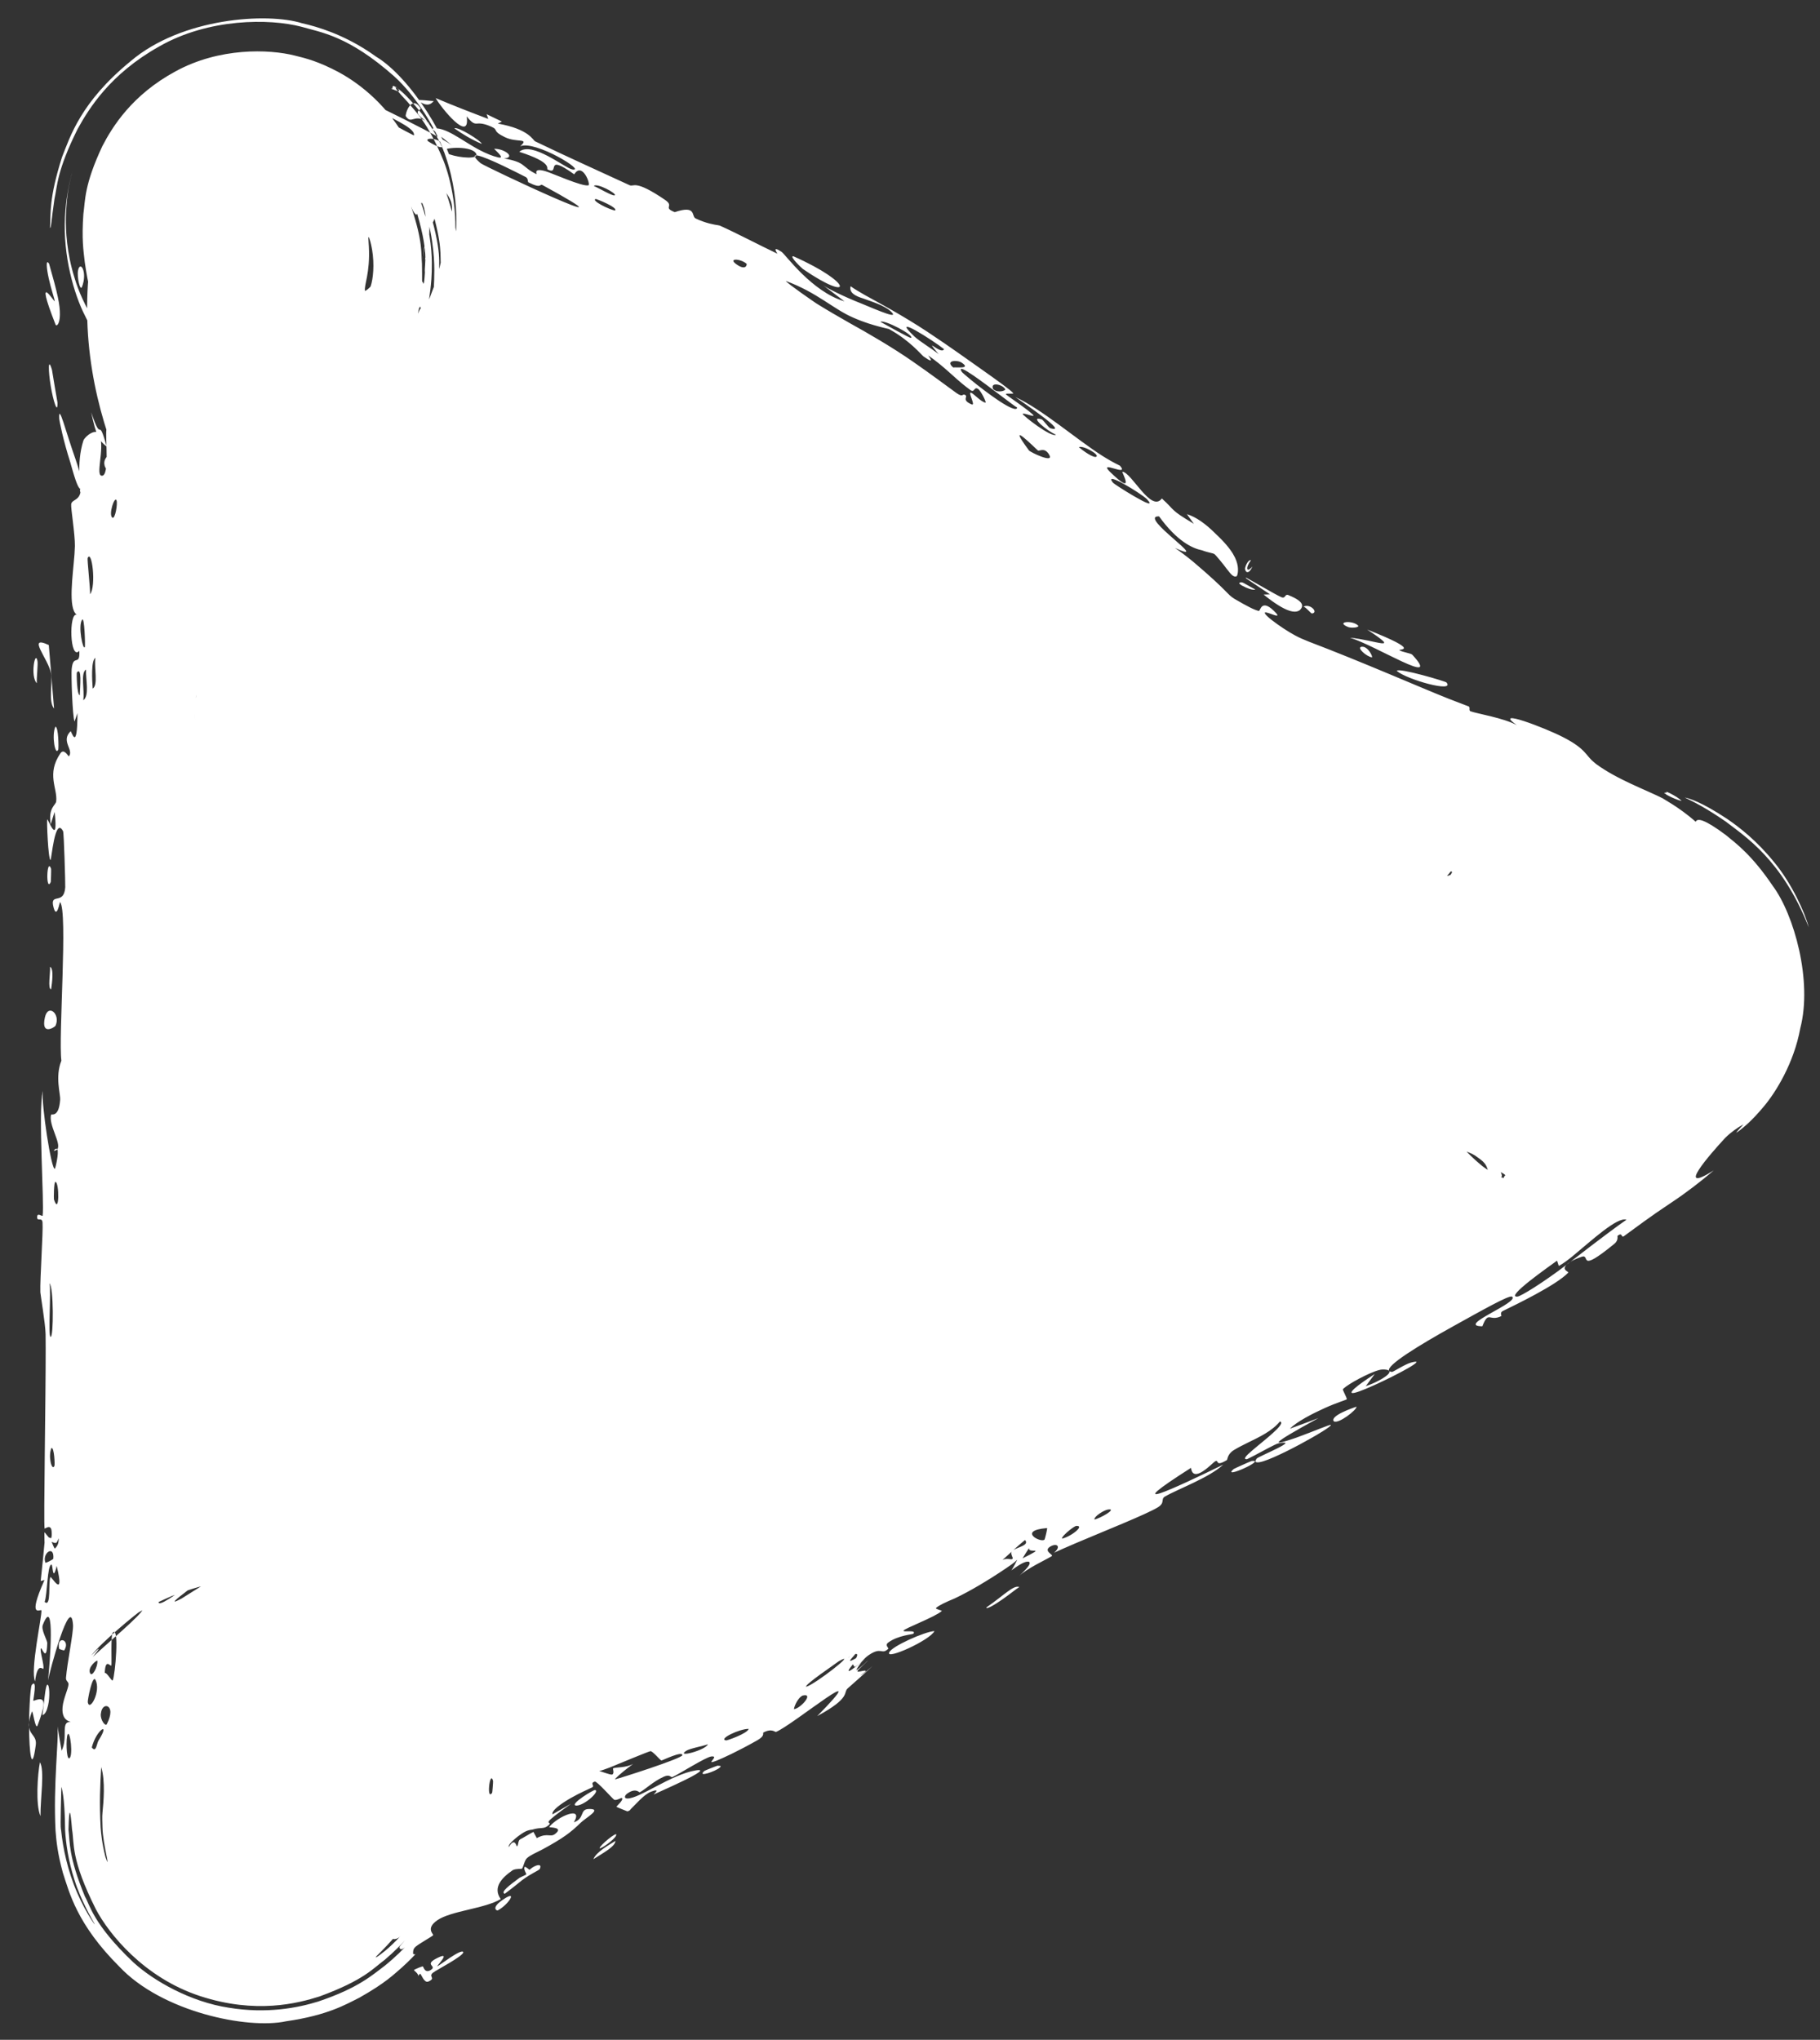
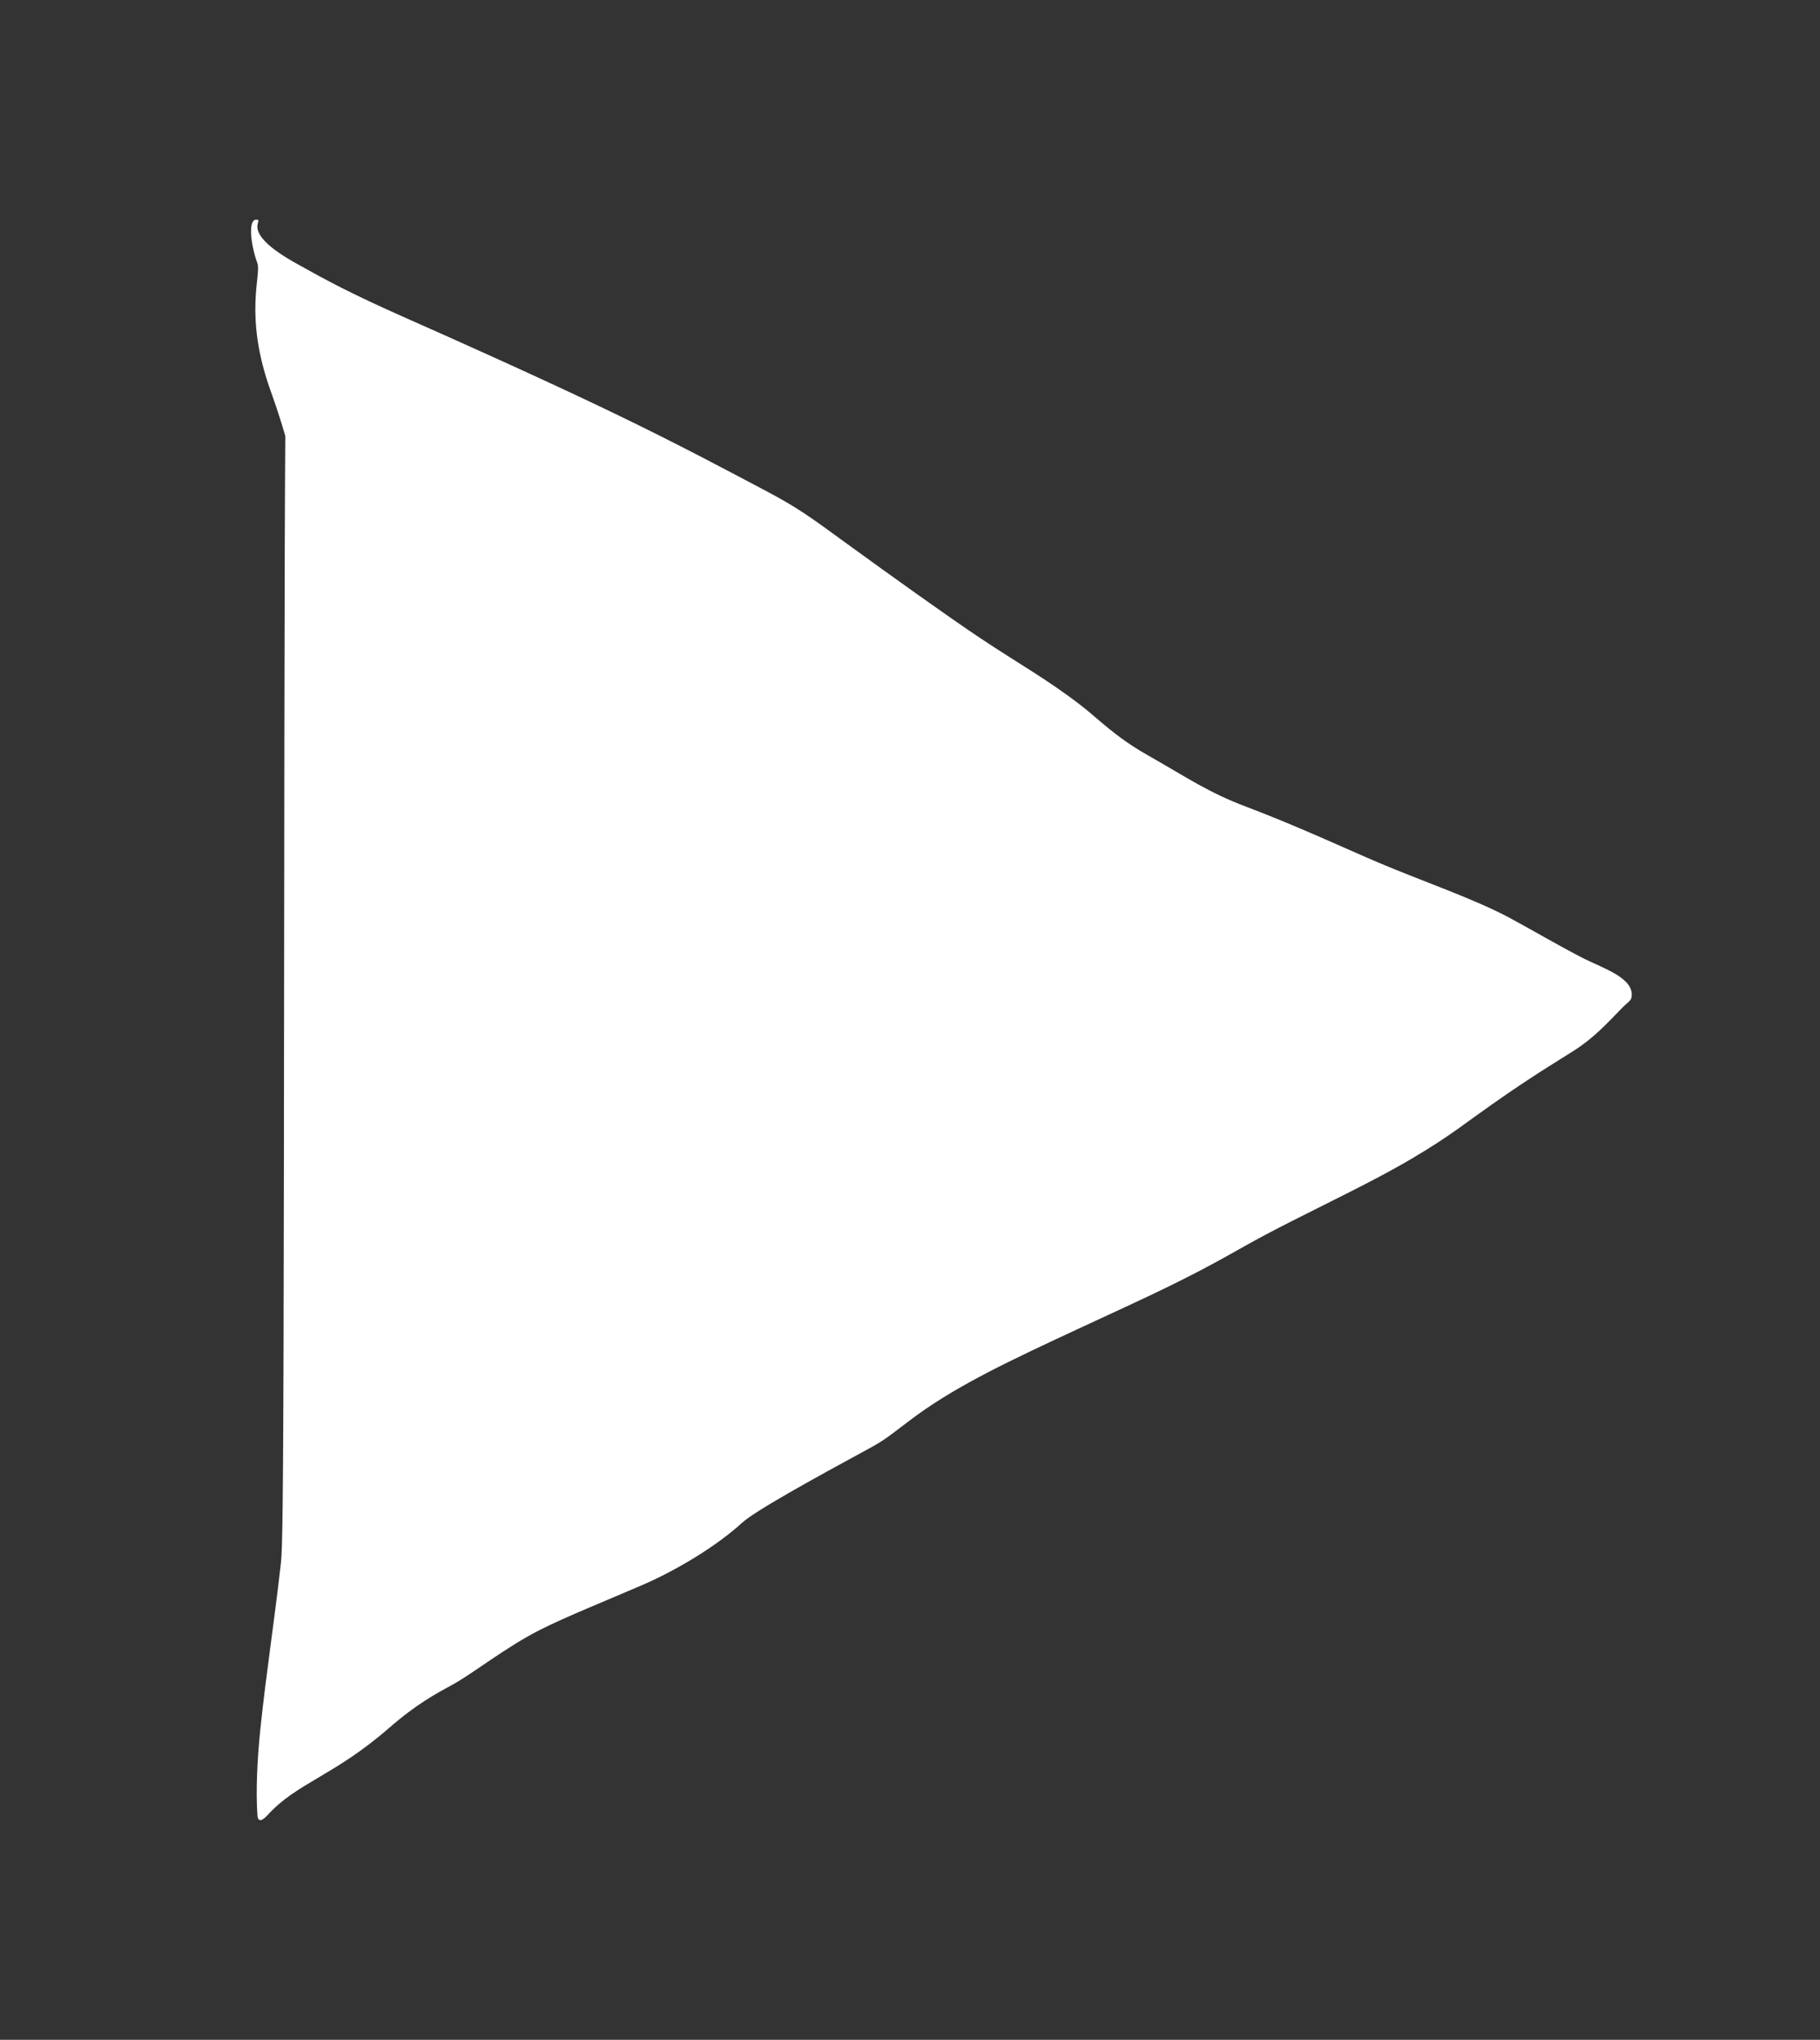
<svg xmlns="http://www.w3.org/2000/svg" width="58" height="65" viewBox="0 0 58 65" fill="none">
  <rect x="0" y="0" width="58" height="65" fill="#333333" stroke="none" />
  <path d="M9.074 17.678C9.079 16.062 9.085 14.833 9.092 13.894C8.962 13.44 8.806 12.962 8.615 12.428C7.766 10.049 8.335 8.745 8.204 8.392C7.997 7.835 7.874 6.929 8.205 7.004C8.374 7.043 7.667 7.406 9.437 8.392C9.472 8.412 9.507 8.432 9.542 8.451C10.369 8.912 11.14 9.339 12.934 10.133C14.434 10.796 17.237 12.048 19.485 13.129C21.733 14.21 23.375 15.1 24.315 15.593C25.477 16.202 25.836 16.489 27.1 17.406C28.195 18.201 30.163 19.617 31.243 20.337C32.459 21.148 33.386 21.655 34.463 22.49C34.988 22.897 35.542 23.476 36.522 24.034C37.859 24.795 38.501 25.249 39.717 25.708C41.339 26.321 42.899 27.05 43.939 27.492C45.296 28.069 47.003 28.65 48.126 29.258C48.882 29.667 49.636 30.111 50.391 30.503C51.069 30.856 52.106 31.157 51.991 31.787C51.971 31.898 51.847 31.96 51.726 32.085C51.217 32.606 50.822 33.053 50.159 33.479C49.554 33.869 48.698 34.355 46.948 35.62C46.385 36.027 45.574 36.646 43.84 37.559C42.771 38.122 41.314 38.822 40.335 39.343C39.356 39.863 38.87 40.194 37.299 40.967C35.728 41.74 33.127 42.876 31.475 43.735C29.053 44.994 28.719 45.6 27.8 46.1C25.782 47.197 24.059 48.15 23.644 48.529C22.851 49.253 21.59 50.027 20.443 50.52C19.27 51.025 18.052 51.513 17.217 51.933C16.136 52.477 15.082 53.321 14.425 53.681C13.914 53.961 13.292 54.285 12.4 55.062C10.63 56.604 9.46 56.81 8.525 57.842C8.373 58.008 8.223 58.088 8.205 57.853C8.149 57.109 8.195 56.068 8.301 55.062C8.489 53.277 8.726 51.792 8.942 49.895C8.98 49.562 9.018 49.451 9.036 42.985C9.055 36.518 9.055 24.072 9.074 17.678Z" fill="white" />
-   <path d="M1.194 21.064C1.214 21.166 1.164 21.585 1.173 21.771C0.958 21.559 1.121 20.686 1.194 21.064ZM16.757 39.753C16.704 39.598 16.651 39.45 16.599 39.299C16.563 39.726 16.601 40.303 16.55 40.706C16.541 40.771 16.388 40.602 16.381 40.756C16.374 40.91 16.584 40.877 16.606 41.103C16.63 41.361 16.481 42.509 16.483 42.91C16.484 42.942 16.484 42.974 16.484 43.006C16.498 44.474 16.606 45.954 16.507 47.443C16.364 45.869 16.195 47.447 16.257 47.901C16.264 47.95 16.365 47.97 16.45 48.183C16.532 48.424 16.612 48.702 16.526 49.768C16.509 49.963 16.482 50.175 16.442 50.396C16.4 50.63 16.358 50.757 16.332 50.736C16.132 50.974 15.901 50.733 15.947 52.062C16.501 50.768 16.31 52.111 16.19 53.105C16.168 53.289 15.934 54.605 15.891 55.134C15.875 55.321 16.047 55.622 16.027 55.861C16.026 55.866 16.026 55.871 16.025 55.876C16.009 55.998 15.895 56.086 15.886 56.27C15.857 56.738 15.867 57.309 15.87 57.276C15.738 56.694 16.043 56.078 14.599 53.656C13.902 52.47 11.708 50.679 9.523 50.414C7.4 50.108 6.198 50.596 5.478 50.858C4.069 51.468 3.771 51.838 3.425 52.102C3.123 52.365 2.963 52.538 2.831 52.682C3.653 51.768 4.653 51.03 5.319 50.619C4.812 51.275 5.12 51.131 5.521 50.86C5.928 50.59 6.25 50.325 6.279 50.321C6.452 50.302 6.255 50.469 5.962 50.694C5.671 50.917 5.334 51.177 5.783 50.941C6.889 50.247 7.05 50.15 7.324 49.927C7.097 50.018 7.294 49.468 7.483 49.416C7.524 49.39 7.56 49.371 7.591 49.36C7.459 49.295 7.796 48.959 8.469 48.496C9.088 48.053 10.376 47.384 10.883 47.222C10.729 47.342 10.818 47.327 10.912 47.294C11.012 47.258 11.151 47.19 11.284 47.119C11.555 46.975 11.812 46.815 11.912 46.711C11.965 46.657 11.759 46.714 11.78 46.643C11.825 46.565 11.946 46.398 13.245 45.705C13.543 45.552 13.5 45.737 13.653 45.64C13.689 45.617 13.766 45.499 13.905 45.353C14.083 45.141 14.344 44.894 14.69 44.902C14.793 44.904 14.604 45.096 14.681 45.137C14.749 45.184 15.143 45.043 16.108 44.57C15.531 44.523 16.605 44.031 17.504 43.688C17.747 43.615 18.133 43.472 18.256 43.449C18.172 43.429 18.088 43.407 18.004 43.384C18.353 43.374 18.31 43.212 18.365 43.187C18.529 43.114 18.751 43.051 18.715 43.133C19.188 42.718 19.374 42.603 19.559 42.469C19.736 42.345 19.861 42.262 19.974 42.184C20.872 41.586 20.659 41.401 21.489 41.044C21.282 41.091 21.071 41.141 20.848 41.2C21.407 40.889 21.904 40.627 22.395 40.371C21.448 41.327 22.651 40.248 22.729 40.197C22.863 40.108 22.735 40.353 22.961 40.207C22.983 40.191 22.881 40.083 23.232 39.872C23.944 39.446 23.93 39.649 24.215 39.502C24.209 39.505 24.204 39.508 24.198 39.511C24.188 39.516 24.185 39.48 24.135 39.467C24.096 39.447 23.944 39.489 23.859 39.531C23.81 39.552 23.923 39.459 24.017 39.381C24.116 39.3 24.203 39.233 24.25 39.201C24.346 39.135 24.283 39.202 24.174 39.31C24.065 39.418 23.937 39.546 23.913 39.588C23.883 39.634 23.939 39.612 23.946 39.614C23.963 39.614 23.994 39.717 24.054 39.798C24.119 39.878 24.148 39.963 24.391 39.827C24.255 39.902 24.076 39.986 23.838 40.082C24.208 39.93 24.395 39.983 24.494 40.015C24.494 40.049 24.495 40.071 24.488 40.078C24.483 40.081 24.316 40.175 24.307 40.174C24.289 40.177 24.49 40.011 24.507 39.992C24.876 39.608 24.402 39.764 24.467 39.677C24.46 39.635 26.011 38.788 26.077 38.193C26.991 38.175 25.885 38.748 24.838 39.623C24.72 39.815 25.991 39.022 26.059 38.994C27.619 38.02 26.558 38.247 26.779 37.832C26.897 37.618 27.635 37.498 26.902 37.525C28.243 36.745 27.509 37.373 27.613 37.347C27.703 37.327 27.88 37.206 28.029 37.105C28.129 37.037 28.215 36.979 28.239 36.972C28.329 36.948 28.099 37.195 28.438 37.068C28.494 37.047 28.916 36.61 28.211 36.86C29.107 36.44 28.94 36.339 29.375 36.508C29.657 35.652 29.946 36.66 30.177 36.59C30.788 36.407 30.404 36.026 30.424 35.989C30.572 35.742 32.165 35.198 32.481 34.971C32.499 35.367 31.311 35.516 31.098 35.694C30.408 36.275 32.282 35.347 31.906 36.03C32.089 35.805 32.27 35.582 32.448 35.361C32.989 35.436 32.468 35.823 33.519 35.211C33.592 34.895 32.761 35.611 32.866 35.339C32.936 35.176 33.553 34.859 33.534 34.798C33.518 34.723 32.989 35.07 33.029 34.923C33.083 34.747 33.763 34.438 34.051 34.363C34.241 34.309 34.322 34.327 34.112 34.486C34.042 34.541 33.928 34.617 33.758 34.717C33.91 34.642 34.06 34.644 34.198 34.662C34.449 34.685 34.684 34.746 34.848 34.553C35.002 34.357 33.552 34.352 35.32 33.556C35.465 33.746 34.677 33.981 34.66 34.006C34.645 34.044 35.022 34.443 35.057 34.454C35.181 34.472 35.94 33.877 37.111 33.279C37.471 33.1 37.745 32.996 37.911 32.989C37.598 32.801 39.65 32.054 39.767 31.89C39.807 31.841 39.531 31.771 39.577 31.726C39.749 31.561 40.194 31.435 40.562 31.338C40.814 31.272 41.047 31.21 41.184 31.137C41.556 30.937 41.42 30.825 41.442 30.814C41.597 30.732 41.534 30.897 41.624 30.843C41.79 30.754 42.585 30.242 42.708 30.115C42.724 30.094 42.405 30.098 42.668 29.863C42.687 29.848 42.71 29.863 42.779 29.852C42.895 29.837 43.124 29.751 43.705 29.27C44.811 28.366 42.742 29.61 43.095 29.087C44.025 28.832 43.827 28.582 44.05 28.46C44.126 28.42 44.83 28.274 45.422 27.881C45.017 28.19 44.602 28.515 44.21 28.835C44.642 28.596 45.455 28 45.807 27.848C45.973 27.776 45.987 28.033 46.276 27.845C46.306 27.825 46.295 27.669 46.217 27.592C46.134 27.518 46.013 27.503 45.605 27.904C45.424 27.785 45.95 27.608 46.062 27.473C46.074 27.456 46.036 27.233 46.117 27.203C46.108 27.214 46.106 27.239 46.114 27.284C46.121 27.309 46.3 27.492 46.373 27.634C46.411 27.704 46.428 27.761 46.384 27.784C46.353 27.795 46.198 27.846 46.2 27.603C46.2 27.572 46.063 27.539 46.06 27.506C46.058 27.497 46.092 27.475 46.158 27.419C46.221 27.366 46.316 27.278 46.329 27.253C46.35 27.205 46.108 27.267 46.131 27.207C46.173 27.078 46.357 26.986 46.495 26.975C46.693 26.822 46.804 26.772 46.837 26.788C46.867 26.809 46.827 26.885 46.637 27.114C46.617 27.186 46.545 27.29 46.432 27.394C46.521 27.343 46.623 27.28 46.733 27.208C47.083 26.875 47.387 26.655 47.33 26.724C47.33 26.833 46.59 27.08 45.617 29.225C46.255 27.652 46.442 27.612 46.284 27.707C46.181 27.853 45.439 28.539 45.025 30.514C44.843 31.288 44.877 33.025 45.506 34.306C46.112 35.597 46.786 36.152 47.102 36.455C47.546 36.849 47.752 36.965 47.883 37.055C48.01 37.138 48.056 37.167 48.075 37.185C48.109 37.218 48.042 37.204 47.986 37.199C47.86 37.182 47.783 37.194 47.792 37.248C47.815 37.356 47.935 37.517 47.793 37.525C47.588 37.521 47.464 37.41 47.425 37.303C47.37 37.188 47.389 37.079 47.081 36.875C46.995 36.803 46.853 36.729 46.628 36.66C46.581 36.646 46.796 36.847 46.769 36.892C46.755 36.944 46.4 36.797 45.557 36.231C45.817 36.364 46.098 36.509 46.402 36.662C46.392 36.228 45.393 36.131 45.348 36.112C44.81 35.861 45.048 35.892 44.614 35.749C44.597 35.758 44.561 35.765 44.479 35.762C44.437 35.761 44.382 35.631 44.239 35.619C43.733 35.563 44.547 35.903 44.499 35.962C44.589 36.029 44.652 36.089 44.645 36.122C44.642 36.139 44.562 36.108 44.448 36.056C44.493 36.092 43.464 35.632 43.409 35.586C43.307 35.461 43.522 35.527 43.72 35.585C43.921 35.643 44.096 35.69 44.055 35.566C44.094 35.504 42.448 34.967 41.018 34.364C40.708 34.231 40.496 34.13 40.38 34.063C39.711 33.672 39.653 33.086 39.413 33.61C39.459 33.013 39.148 33.299 39.071 33.261C38.146 32.807 38.15 32.803 37.382 32.558C37.296 32.531 37.235 32.462 37.186 32.402C37.085 32.325 37.008 32.26 36.947 32.251C36.874 32.24 36.935 32.464 36.583 32.382C36.349 32.332 35.487 31.923 34.837 31.507C34.184 31.094 33.817 30.783 33.781 30.705C33.749 30.628 33.916 30.713 34.109 30.804C34.3 30.893 34.523 30.988 34.475 30.865C33.889 30.512 33.489 30.301 33.086 30.071C32.918 29.975 32.752 29.875 32.588 29.769C32.166 29.493 32.449 29.534 32.269 29.414C32.163 29.368 30.802 28.464 30.867 28.553C30.854 28.612 31.96 29.531 33.038 30.154C33.467 30.423 33.861 30.698 33.507 30.604C33.364 30.565 33.11 30.108 33.009 30.428C32.978 30.409 32.947 30.389 32.915 30.37C31.586 29.633 29.95 28.141 30.043 28.195C29.554 27.752 28.638 27.178 27.301 26.25C26.9 25.968 26.555 25.715 26.21 25.461C26.588 25.647 26.959 25.864 27.381 26.13C28.601 26.895 29.509 27.561 30.002 27.921C30.037 27.945 30.097 27.994 30.162 28.041C30.101 27.986 30.364 28.176 30.388 28.054C30.283 27.957 30.22 27.902 30.252 27.925C29.766 27.512 28.709 26.95 27.588 26.099C27.55 26.07 27.779 26.043 27.642 25.924C27.62 25.905 27.592 25.884 27.559 25.863C27.193 25.62 26.39 25.3 26.299 25.166C26.283 25.138 26.86 25.301 26.79 25.1C26.609 24.586 26.115 25.103 25.814 24.881C25.577 24.708 24.236 23.328 23.732 23.23C23.192 23.124 24.782 24.151 24.561 24.222C23.974 23.921 23.447 23.535 22.942 23.137C22.443 22.745 21.969 22.343 21.752 22.216C21.745 22.212 21.729 22.378 21.622 22.332C21.455 22.267 21.523 22.067 21.434 21.977C21.39 21.932 21.252 21.854 21.082 21.758C20.826 21.616 20.609 21.489 20.575 21.426C20.566 21.41 20.816 21.307 20.844 21.315C21.032 21.366 21.13 21.471 21.184 21.564C21.215 21.645 21.208 21.717 21.219 21.725C21.295 21.777 21.417 21.726 21.475 21.765C21.569 21.829 21.569 21.939 21.654 22C21.712 22.043 21.749 21.85 21.804 21.894C21.816 21.903 21.851 22.432 22.158 22.127C22.178 22.108 22.047 21.978 21.925 21.865C21.806 21.754 21.656 21.63 21.27 21.401C19.831 20.559 18.236 19.707 17.922 19.625C18.289 19.866 18.654 20.109 19.02 20.355C18.286 19.835 17.186 19.674 17.34 19.187C17.134 19.084 16.928 18.98 16.721 18.877C14.687 17.87 12.53 16.867 10.389 15.888C9.551 15.506 8.677 15.095 7.752 14.604C7.114 14.219 7.563 14.095 6.567 13.65C6.746 13.869 6.955 14.104 7.184 14.345C7.031 14.238 6.714 14.032 6.406 13.829C5.922 13.52 5.385 13.222 4.465 12.405C4.015 11.955 3.38 11.474 2.641 9.923C2.289 9.163 1.972 7.919 2.086 6.696C2.127 6.118 2.288 5.519 2.309 5.453C2.312 5.445 2.298 5.486 2.26 5.645C2.224 5.836 2.126 6.099 2.099 6.945C2.092 7.333 2.125 8.062 2.377 8.859C2.619 9.695 3.251 10.756 3.926 11.391C5.373 12.72 6.267 12.815 6.849 12.988C8.025 13.421 11.044 12.884 12.256 11.533C13.506 10.302 13.659 9.543 13.851 9.078C14.137 8.162 14.102 7.949 14.138 7.748C14.17 7.579 14.465 6.873 14.395 6.514C14.371 6.378 14.313 6.283 14.224 6.154C14.622 7.351 14.569 7.821 14.587 8.184C14.585 8.53 14.558 8.726 14.535 8.881C14.487 9.183 14.439 9.334 14.414 9.46C14.345 9.779 14.405 9.774 14.391 9.799C14.381 9.808 14.246 9.805 14.222 9.822C14.148 9.869 14.528 9.828 14.092 9.872C14.075 9.863 14.059 9.853 14.042 9.84C13.977 9.883 13.793 10.028 13.685 9.909C13.668 9.889 13.799 9.9 13.798 9.886C13.793 9.8 13.783 9.778 13.804 9.475C13.812 9.315 13.84 9.09 13.841 8.609C13.843 8.159 13.774 7.276 13.447 6.443C13.454 6.495 13.442 6.495 13.415 6.455C13.682 7.178 13.76 7.935 13.762 8.363C13.766 8.811 13.734 9.05 13.716 9.226C13.674 9.564 13.655 9.65 13.649 9.729C13.638 9.862 13.663 9.909 13.73 9.983C13.586 10.031 13.672 10.343 13.774 10.587C13.85 10.791 13.9 10.935 13.896 10.955C13.876 11.066 13.612 10.771 13.641 11.267C13.671 11.297 14.592 14.329 14.054 13.286C13.955 13.054 13.592 11.632 13.474 11.341C13.348 12.16 14.414 13.977 14.423 14.23C14.54 15.145 13.725 12.572 14.084 14.604C14.296 16.134 14.338 14.663 14.545 15.232C14.66 15.542 14.565 16.906 14.815 17.085C14.829 17.166 14.825 17.412 14.834 17.494C14.86 17.515 14.892 17.525 14.93 17.521C14.974 18.001 14.766 17.721 14.752 17.78C14.739 17.839 14.859 18.784 14.776 19.094C14.766 19.131 14.563 19.013 14.547 19.052C14.519 19.126 14.556 20.044 14.573 20.083C14.585 20.107 14.763 19.886 14.806 19.978C14.856 20.081 14.805 20.978 14.854 21.03C14.931 21.099 14.892 19.993 15.088 20.178C15.035 20.684 15.155 21.524 15.304 21.897C15.261 21.803 15.265 21.287 15.284 21.114C15.575 21.189 15.544 22.326 15.323 21.93C15.44 22.188 15.51 22.014 15.622 22.165C15.651 22.198 15.642 22.594 15.686 22.702C15.697 22.7 15.825 22.275 15.88 22.365C15.905 22.402 15.92 22.504 15.924 22.66C15.926 22.742 15.926 22.835 15.92 22.961C15.917 23.029 15.913 23.1 15.904 23.204C15.893 23.314 15.889 23.422 15.834 23.758L15.89 23.353C15.924 22.941 15.89 23.265 15.88 23.276C15.846 23.366 15.808 23.257 15.767 23.184C15.726 23.102 15.684 23.156 15.617 23.325L15.564 23.713C15.595 23.431 15.582 23.362 15.572 23.32C15.566 23.326 15.559 23.351 15.487 23.699L15.539 23.317C15.518 23.176 15.459 23.102 15.407 23.153C15.355 23.195 15.311 23.308 15.302 23.311C15.205 23.329 15.179 23.194 15.166 23.147C15.155 23.084 15.15 23.192 15.091 23.27L15.043 23.624C15.05 23.479 15.031 23.453 14.989 23.537C14.985 23.56 14.98 23.586 14.975 23.613L15.022 23.263C14.999 23.035 14.944 23.117 14.904 23.252C14.856 23.137 14.838 23.018 14.797 23.24L14.751 23.575C14.806 23.198 14.799 23.133 14.807 23.011C14.812 22.91 14.813 22.831 14.814 22.758C14.815 22.616 14.815 22.496 14.813 22.383C14.811 22.158 14.806 21.96 14.797 21.776C14.78 21.413 14.744 21.122 14.654 20.984C14.672 21.347 14.679 21.717 14.658 22.075C14.648 22.255 14.63 22.428 14.601 22.614C14.586 22.71 14.569 22.8 14.546 22.921C14.519 23.056 14.508 23.116 14.425 23.519L14.468 23.206C14.407 23.007 14.276 23.14 14.098 23.12C13.948 23.115 13.846 23.026 13.764 23.133L13.728 23.401C13.755 22.987 13.714 22.994 13.699 22.982C13.65 23.025 13.635 23.036 13.57 23.374L13.605 23.117C13.572 22.933 13.698 23.289 13.692 23.315C13.68 23.333 13.667 23.342 13.656 23.342C13.656 23.342 13.656 23.342 13.656 23.342C13.577 23.351 13.524 22.93 13.466 23.102L13.432 23.351C13.466 23.096 13.462 23.023 13.463 22.947C13.464 22.867 13.461 22.822 13.459 22.774C13.452 22.693 13.444 22.64 13.435 22.63C13.352 22.57 13.061 22.776 12.845 23.251L12.874 23.041C12.849 23.033 12.829 23.029 12.816 23.028C12.814 23.028 12.811 23.03 12.807 23.034L12.779 23.24C12.82 22.883 12.79 22.718 12.758 22.562C12.722 22.418 12.669 22.33 12.595 22.442C12.558 22.497 12.528 22.571 12.5 22.671C12.468 22.788 12.46 22.831 12.396 23.175L12.421 22.994C12.392 22.96 12.382 23.12 12.373 23.121C12.327 23.169 12.288 22.963 12.25 22.977L12.227 23.146C12.259 22.873 12.246 22.819 12.246 22.723C12.242 22.636 12.237 22.568 12.232 22.508C12.22 22.391 12.207 22.314 12.194 22.305C12.165 22.306 12.01 22.715 11.89 23.089L11.911 22.942C11.907 22.942 11.903 22.941 11.9 22.941C11.895 22.941 11.889 22.94 11.883 22.939L11.864 23.085C11.863 22.745 11.766 22.434 11.636 22.261C11.527 22.128 11.422 22.499 11.407 22.431C11.402 22.368 11.431 21.418 11.409 21.375C11.381 21.306 11.239 21.523 11.205 21.491C11.156 21.442 11.212 21.144 11.16 21.182C11.124 21.209 10.618 22.37 10.486 22.363C10.275 22.33 10.81 21.122 9.919 22.236C9.914 22.242 9.959 22.527 9.953 22.535C9.794 22.679 9.628 21.911 9.574 22.696C9.568 22.752 9.566 22.81 9.565 22.874C9.56 22.813 9.556 22.754 9.554 22.698C9.401 20.991 9.257 22.6 8.919 22.297C8.787 22.186 8.75 21.427 8.728 21.422C8.549 21.49 8.681 21.738 8.591 21.817C8.542 21.861 8.37 21.177 8.244 21.328C8.181 21.408 8.184 22.119 8.169 22.141C8.041 22.398 7.931 22.072 7.847 22.126C7.793 22.162 7.757 22.57 7.764 22.404C7.725 22.603 7.542 22.036 7.464 21.917C7.407 21.828 7.301 22.149 7.276 22.088C7.135 21.729 7.55 20.907 6.972 21.681C6.937 21.729 6.942 22.014 6.934 22.02C6.769 22.184 6.774 21.672 6.645 21.567C6.425 21.398 6.53 22.165 6.389 21.526C6.324 21.722 6.285 21.878 6.262 22.022C6.251 22.095 6.244 22.162 6.24 22.221C6.238 22.25 6.236 22.276 6.237 22.287C6.24 22.283 6.23 22.338 6.264 22.134C6.252 22.177 6.242 22.311 6.234 22.355C6.215 22.579 6.214 22.761 6.218 22.925C6.214 22.768 6.212 22.589 6.225 22.355C6.234 22.311 6.244 22.176 6.255 22.133C6.222 22.315 6.226 22.282 6.218 22.288C6.213 22.283 6.209 22.262 6.204 22.239C6.194 22.191 6.184 22.129 6.172 22.071C6.148 21.953 6.119 21.835 6.087 21.74C6.023 21.544 5.947 21.417 5.875 21.387C5.803 21.355 5.735 21.418 5.682 21.584C5.656 21.668 5.634 21.776 5.616 21.905C5.6 22.019 5.582 22.234 5.583 22.23C5.591 22.196 5.521 21.985 5.441 21.94C5.362 21.869 5.279 21.845 5.279 21.768C5.28 21.683 5.621 20.887 4.883 21.24C4.791 21.287 4.896 21.757 4.713 21.606C4.785 20.465 4.596 21.585 4.57 21.579C4.15 21.598 4.525 18.678 4.467 18.156C4.446 17.945 4.389 17.745 4.324 17.565L4.344 17.995C4.204 17.714 4.042 17.526 4.034 17.459C3.997 17.12 4.199 17.381 4.254 17.299C4.311 17.187 3.858 16.381 3.865 16.362C3.908 16.199 4.138 16.312 4.145 16.295C4.247 16.083 3.815 15.067 3.718 14.671C3.602 14.733 3.8 15.396 3.468 15.049C3.074 14.64 3.604 14.404 3.625 14.384C3.607 14.333 3.589 14.281 3.57 14.228C3.214 13.234 2.931 12.121 2.823 10.901C2.769 10.298 2.763 9.658 2.8 9.074C2.818 8.786 2.847 8.501 2.864 8.336C2.873 8.261 2.876 8.204 2.868 8.307C2.866 8.363 2.857 8.462 2.863 8.695C2.886 8.952 2.848 9.313 3.176 10.262C2.921 9.551 2.805 9.072 2.702 8.357C2.659 7.983 2.6 7.619 2.657 6.819C2.718 6.391 2.68 5.893 3.264 4.652C3.581 4.041 4.208 3.023 5.595 2.273C6.991 1.51 8.57 1.563 9.391 1.77C9.759 1.86 10.158 1.96 10.802 2.305C11.508 2.687 12.388 3.403 12.967 4.496C13.534 5.587 13.587 6.428 13.601 6.988C13.604 7.478 13.543 7.835 13.514 8.001C13.44 8.389 13.408 8.464 13.4 8.504C13.391 8.534 13.403 8.494 13.419 8.431C13.496 8.15 13.592 7.55 13.566 7.034C13.52 5.956 13.174 5.23 12.94 4.812C12.443 3.992 12.211 3.881 12.086 3.752C11.85 3.56 11.936 3.644 12.052 3.702C12.494 3.948 12.834 4.135 13.189 4.316C13.251 4.126 12.693 3.86 12.122 3.576C11.982 3.517 11.999 3.548 12.012 3.54C12.076 3.489 12.014 3.393 12.188 3.458C13.053 3.879 14.152 4.438 14.406 4.633C14.179 4.455 13.96 4.277 13.756 4.101C14.176 4.005 14.714 4.485 15.298 4.789C15.495 4.89 15.69 4.973 15.877 5.016C16.136 5.075 15.736 4.747 15.749 4.742C16.071 4.733 16.455 5.021 16.06 5.049C16.781 5.175 16.606 5.313 17.098 5.55C17.124 5.562 16.968 5.334 17.387 5.457C17.582 5.513 18.569 5.959 18.753 5.905C18.83 5.882 18.559 5.145 18.299 5.555C17.322 4.857 17.867 5.601 17.454 5.402C17.392 5.372 17.648 5.191 16.548 4.838C16.946 4.485 18.006 5.358 18.237 5.399C18.715 5.482 17.054 4.459 16.578 4.661C16.883 4.383 16.475 4.559 16.088 4.37C15.666 4.165 15.9 4.145 15.666 4.041C15.655 4.036 15.645 4.032 15.634 4.027C15.105 3.798 15.214 4.125 14.872 3.709C14.994 4.585 14.065 3.445 13.884 3.126C14.386 3.339 14.955 3.562 15.56 3.79C15.542 3.739 15.524 3.688 15.507 3.638C15.589 3.678 15.669 3.717 15.754 3.758C15.832 3.795 15.915 3.834 15.994 3.873C15.951 3.894 15.908 3.916 15.865 3.938C16.87 4.117 16.98 4.468 17.054 4.504C17.992 4.958 19.094 5.454 20.062 5.901C20.208 5.969 20.207 5.698 21.192 6.368C21.507 6.583 21.105 6.603 21.503 6.76C22.207 6.524 22.024 6.892 22.168 6.961C22.252 7.001 22.331 7.033 22.404 7.059C22.7 7.165 22.904 7.174 22.936 7.188C23.462 7.422 24.204 7.815 24.773 8.084C24.785 8.088 24.564 7.798 24.907 8.025C25.027 8.103 25.872 9.299 26.911 9.602C26.69 9.434 26.461 9.261 26.229 9.088C26.359 9.191 26.969 9.485 27.425 9.662C28.041 9.917 28.7 10.204 28.373 9.909C28.182 9.737 27.804 9.618 27.505 9.51C27.269 9.438 27.05 9.332 27.108 9.121C27.201 9.191 27.368 9.293 27.561 9.402C27.988 9.638 28.769 10.054 29.559 10.576C30.324 11.084 30.795 11.43 31.22 11.727C31.785 12.126 32.222 12.44 32.29 12.529C32.318 12.566 32.019 12.518 32.058 12.568C32.089 12.607 32.864 13.123 32.933 13.236C32.975 13.304 32.593 13.134 32.592 13.193C32.596 13.24 33.503 13.956 33.653 13.852C33.386 13.748 32.77 13.236 33.194 13.362C33.248 13.378 33.41 13.628 33.476 13.647C34.088 13.826 32.59 12.824 32.359 12.653C33.212 13.047 34.287 13.987 35.121 14.52C35.304 14.636 35.492 14.744 35.689 14.839C36.02 15.22 34.98 14.64 35.367 15.03C36.225 15.866 35.73 15.029 35.769 15.033C36.06 15.048 36.684 16.352 37.026 15.884C37.473 16.289 37.264 16.227 38.047 16.692C37.973 16.588 37.899 16.485 37.824 16.384C38.116 16.471 38.434 16.703 38.723 16.993C39.313 17.543 39.406 17.835 39.443 18.035C39.471 18.231 39.429 18.353 39.406 18.365C39.309 18.4 39.232 18.307 39.099 18.134C38.975 17.968 38.752 17.694 38.702 17.658C38.652 17.621 38.531 17.62 38.303 17.535C38.003 17.475 37.513 17.251 36.937 16.455C36.219 16.424 38.698 18.036 37.443 17.461C37.578 17.55 37.781 17.702 38.022 17.898C39.164 18.867 39.087 18.926 39.34 19.083C39.716 19.303 39.996 19.451 40.12 19.468C40.167 19.469 40.199 19.031 40.666 19.537C40.877 19.771 40.24 19.404 40.312 19.55C40.36 19.641 40.63 19.845 40.899 20.023C41.179 20.205 41.358 20.309 41.706 20.445C43.394 21.086 45.274 21.912 46.161 22.264C46.416 22.364 46.653 22.453 46.799 22.509C46.865 22.535 46.795 22.639 46.862 22.665C47.056 22.739 47.916 22.877 48.338 23.107C47.539 22.546 49.245 23.195 49.816 23.492C50.556 23.871 50.527 24.077 50.809 24.299C50.825 24.314 50.844 24.33 50.865 24.346C51.544 24.846 52.468 25.173 53.014 25.453C52.922 25.416 53.494 25.702 54.039 26.187C54.09 26.062 54.317 26.102 54.99 26.602C55.327 26.877 55.832 27.247 56.495 28.23C57.17 29.135 57.767 31.255 57.371 32.769C57.173 33.867 56.592 34.808 56.206 35.263C55.807 35.741 55.572 35.914 55.454 36.011C55.224 36.183 55.375 36.042 55.559 35.83C55.373 35.928 55.153 36.086 54.977 36.262C54.496 36.781 53.357 38.083 54.612 37.298C54.212 37.641 53.738 38.007 53.273 38.315C52.534 38.806 52.204 39.064 51.755 39.389C51.654 39.462 51.718 39.25 51.549 39.379C51.534 39.392 51.589 39.52 51.447 39.635C50.253 40.611 50.696 39.95 50.408 40.047C50.33 40.074 50.264 40.1 50.206 40.126C50.151 40.149 50.097 40.177 50.052 40.205C50.102 40.167 50.148 40.131 50.187 40.1C50.893 39.552 51.621 39.008 51.831 38.869C51.547 38.762 50.714 39.537 50.129 40.019C49.993 40.132 49.812 40.267 49.684 40.337C49.662 40.349 49.634 40.163 49.613 40.177C49.613 40.177 49.612 40.177 49.612 40.178C49.41 40.328 47.941 41.349 48.355 41.317C48.454 41.319 49.198 40.857 49.923 40.303C49.752 40.473 50.006 40.522 49.977 40.553C49.608 40.948 48.294 41.58 47.887 41.779C47.79 41.83 47.859 41.929 47.844 41.938C47.459 42.129 47.443 41.743 47.24 42.263C46.372 42.262 48.455 41.497 48.184 41.317C48.086 41.268 47.212 41.764 46.316 42.26C45.202 42.878 44.178 43.51 44.267 43.679C44.239 43.653 44.17 43.637 44.049 43.641C43.824 43.648 43.145 44.001 42.905 44.177C42.853 44.214 42.815 44.246 42.796 44.268C42.779 44.291 42.944 44.574 42.917 44.592C42.88 44.617 42.609 44.693 42.22 44.868C41.832 45.043 41.324 45.303 41.108 45.526C41.415 45.416 41.726 45.298 42.015 45.189C40.323 46.116 40.613 46.046 41.239 45.837C41.268 45.822 41.303 45.818 41.331 45.805C41.822 45.627 42.396 45.383 42.407 45.406C42.531 45.448 40.419 46.634 40.069 46.599C40.008 46.599 39.989 46.573 40.026 46.513C40.032 46.502 40.04 46.491 40.05 46.478C40.098 46.413 41.503 45.846 40.738 45.995C40.646 46.013 40.229 46.248 39.964 46.386C39.839 46.452 39.744 46.499 39.727 46.499C39.611 46.499 39.707 46.391 39.889 46.235C40.261 45.912 41.017 45.353 40.789 45.297C40.533 45.606 40.137 45.79 39.761 45.974C39.609 46.049 39.458 46.125 39.325 46.206C39.107 46.338 39.123 46.512 39.096 46.528C38.702 46.762 38.861 46.496 38.725 46.565C38.651 46.604 38.019 47.302 37.956 46.774C35.599 48.273 37.369 47.459 38.981 46.673C38.538 47.087 37.529 47.453 37.126 47.688C36.98 47.772 37.14 47.883 36.899 48.032C36.549 48.25 35.109 48.822 34.299 49.168C33.971 49.307 33.722 49.419 33.589 49.48C33.839 49.27 33.667 49.156 33.457 49.291C33.254 49.424 33.553 49.533 33.526 49.579C33.511 49.603 33.25 49.73 33.029 49.853C32.812 49.97 32.578 50.122 32.476 50.22C32.826 49.897 32.839 49.816 32.797 49.77C32.729 49.747 32.609 49.762 32.232 50.041C32.317 49.909 32.371 49.801 32.419 49.7C32.328 49.796 32.186 49.892 31.86 50.108C31.545 50.317 30.962 50.68 30.427 50.934C30.153 51.048 29.927 51.151 29.831 51.238C29.79 51.275 30.035 51.317 30.012 51.338C29.773 51.542 28.805 51.896 28.793 51.964C28.779 52.021 29.218 51.926 29.108 52.059C29.087 52.086 28.62 52.106 28.303 52.344C28.187 52.432 28.334 52.516 28.307 52.541C28.084 52.749 28.101 52.455 27.676 52.748C27.532 52.849 27.439 52.98 27.365 53.089C27.33 53.142 27.297 53.191 27.293 53.211C27.292 53.219 27.298 53.221 27.334 53.196C27.378 53.162 27.418 53.139 27.655 52.918C27.625 52.943 27.595 52.967 27.564 52.991C27.595 52.967 27.626 52.943 27.656 52.92C27.36 53.202 27.358 53.201 27.331 53.24C27.316 53.266 27.332 53.269 27.351 53.269C27.392 53.268 27.448 53.254 27.488 53.246C27.572 53.23 27.601 53.234 27.58 53.261C27.562 53.287 27.495 53.335 27.447 53.371C27.424 53.389 27.406 53.404 27.427 53.391C27.46 53.365 27.475 53.379 27.809 53.087C27.513 53.366 27.236 53.604 27.02 53.797C26.856 53.934 27.145 54.088 26.043 54.685C27.953 52.742 25.284 54.957 24.731 55.189C24.699 55.205 24.603 55.061 24.325 55.21C24.301 55.223 24.392 55.309 24.134 55.456C23.48 55.824 23.069 56.008 22.844 56.102C22.41 56.276 22.967 55.935 22.664 55.972C22.482 55.997 21.645 56.531 21.428 56.627C21.376 56.65 21.351 56.527 21.154 56.616C20.806 56.773 20.571 57.019 20.385 57.114C20.37 57.122 20.258 56.958 19.983 57.158C19.911 57.212 19.873 57.308 19.992 57.311C20.384 57.314 21.374 56.551 22.166 56.416C22.869 56.3 20.865 57.161 20.832 57.182C20.798 57.197 21.101 56.961 20.748 57.094C20.527 57.177 20.25 57.506 20.096 57.654C20.081 57.684 20.046 57.71 19.991 57.72C19.985 57.716 19.649 57.587 19.643 57.572C19.661 57.545 19.896 57.339 19.813 57.293C19.811 57.282 19.641 57.382 19.575 57.352C19.507 57.306 19.022 56.75 18.954 56.772C18.785 56.827 18.97 56.905 18.867 56.958C18.757 57.015 18.476 57.131 18.183 57.3C17.898 57.464 17.567 57.693 17.608 57.815C17.842 57.682 18.03 57.573 18.203 57.474C17.751 57.797 17.51 57.986 17.486 58.043C17.451 58.107 17.578 58.074 17.484 58.16C17.322 58.302 17.265 58.212 16.959 58.303C16.898 58.308 16.827 58.324 16.756 58.357C16.589 58.432 16.164 58.767 16.214 58.858C16.411 58.53 16.456 58.841 16.473 58.833C16.527 58.818 16.499 58.653 16.577 58.611C16.665 58.572 16.91 58.414 16.999 58.375C17.011 58.397 17.127 58.609 17.157 58.664C17.1 58.689 16.94 58.79 16.883 58.815C16.942 58.803 17.039 58.628 17.108 58.574C17.121 58.565 17.133 58.559 17.142 58.554C17.457 58.401 17.532 58.553 17.683 58.445C17.997 58.21 17.485 58.244 17.501 58.218C17.79 57.866 18.611 57.53 18.287 58.07C18.635 57.951 18.474 57.67 18.737 57.647C19.234 57.619 18.679 57.915 18.503 58.085C18.18 58.4 17.947 58.573 17.301 58.926C17.039 59.06 16.904 59.116 16.797 59.208C16.711 59.28 16.683 59.496 16.632 59.548C16.619 59.562 16.47 59.537 16.345 59.591C16.003 59.826 15.69 60.14 15.957 60.516C15.446 60.822 14.374 60.889 13.937 61.19C13.545 61.462 13.834 61.635 13.802 61.669C13.748 61.725 13.294 61.967 13.216 62.062C13.117 62.179 13.22 62.252 13.096 62.381C12.97 62.528 12.981 62.467 12.942 62.414C12.911 62.357 12.866 62.288 12.864 62.277C12.872 62.127 12.978 62.096 13.044 62.15C13.117 62.197 13.181 62.3 13.232 62.275C13.246 62.267 13.277 62.237 13.319 62.187C13.198 62.319 13.051 62.475 12.813 62.691C12.555 62.912 12.294 63.183 11.46 63.654C11.016 63.876 10.442 64.219 9.117 64.41C7.899 64.674 5.159 64.115 3.8 62.665C2.446 61.316 2.206 60.293 2.004 59.679C1.829 59.043 1.796 58.655 1.77 58.338C1.694 56.858 1.875 55.47 1.834 55.015C1.874 55.272 1.918 55.53 1.964 55.791C2.181 55.344 1.913 54.849 2.256 54.871C2.027 54.812 1.974 54.62 1.994 54.398C2.018 54.129 2.175 53.815 2.183 53.676C2.188 53.582 2.093 53.578 2.103 53.461C2.14 52.995 2.344 52.012 2.327 51.78C2.255 50.743 1.573 53.29 1.53 53.546C1.585 53.077 1.768 50.757 1.364 51.779C1.301 51.937 1.509 52.265 1.506 52.361C1.488 53.013 1.331 52.478 1.304 52.526C1.259 52.606 1.419 53.064 1.38 53.176C1.367 53.215 1.196 52.939 1.117 53.578C0.957 53.221 1.339 51.517 1.32 51.318C1.313 51.247 0.842 51.638 1.418 50.349C1.378 50.359 1.338 50.37 1.297 50.38C1.346 49.922 1.391 49.478 1.431 49.039C1.449 48.869 1.423 49.088 1.421 49.116C1.416 49.165 1.415 49.153 1.415 49.124C1.415 49.065 1.415 48.948 1.415 48.826C1.503 48.902 1.673 49.239 1.646 48.808C1.63 48.534 1.427 48.733 1.421 48.707C1.386 48.556 1.459 44.538 1.456 42.963C1.456 42.776 1.455 42.62 1.453 42.512C1.446 42.178 1.289 41.252 1.286 41.179C1.271 40.758 1.378 39.255 1.355 38.956C1.341 38.767 1.175 38.946 1.183 38.777C1.19 38.624 1.351 38.783 1.358 38.737C1.417 38.356 1.21 35.453 1.362 34.763C1.316 35.185 1.634 37.29 1.748 37.245C1.763 37.235 1.886 36.728 1.826 36.621C1.966 36.443 1.543 35.851 1.627 35.522C1.636 35.485 1.873 35.631 1.917 35.051C1.932 34.849 1.748 34.328 1.956 33.799C1.857 33.037 2.169 29.022 1.914 28.746C1.901 28.738 1.812 29.303 1.708 28.921C1.569 28.413 2.038 28.87 2.079 28.277C2.085 28.187 2.039 26.544 2.01 26.487C1.748 25.988 1.639 27.427 1.609 27.407C1.532 27.357 1.487 26.16 1.505 26.112C1.524 26.066 1.871 27.04 1.74 25.87C1.699 26.005 1.657 26.138 1.615 26.272C1.534 25.724 1.776 25.667 1.791 25.535C1.838 25.121 1.472 24.67 1.925 24.005C2.046 23.829 2.179 24.122 2.197 24.1C2.359 23.887 1.927 23.62 2.25 23.302C2.274 23.279 2.466 24.018 2.468 22.725C2.437 22.813 2.406 22.902 2.375 22.991C2.306 22.812 2.267 21.499 2.284 21.323C2.332 20.813 2.554 21.26 2.528 20.74C2.223 21.071 2.187 19.496 2.448 19.591C2.159 19.389 2.323 18.338 2.374 17.658C2.381 17.562 2.385 17.475 2.387 17.399C2.392 17.012 2.252 16.185 2.269 16.067C2.291 15.916 2.515 15.957 2.566 15.68C2.581 15.607 2.42 14.775 2.657 14.041C2.703 13.906 3.085 13.6 3.179 13.872C3.338 14.325 3.027 15.172 3.252 15.16C3.493 15.149 3.356 14.002 3.39 13.692C3.547 12.26 3.796 13.093 3.874 13.054C4.062 12.964 4.066 12.169 4.084 12.135C4.161 11.999 4.302 12.566 4.417 12.574C4.566 12.589 4.846 11.823 4.894 12C4.962 12.252 4.729 12.944 4.74 12.99C4.88 13.565 5.232 12.781 5.404 12.566C5.457 12.5 5.54 12.768 5.556 12.711C5.799 11.875 5.072 12.536 5.128 11.971C5.18 11.464 5.395 12.124 5.409 12.099C5.422 12.081 5.445 11.47 5.529 11.37C5.566 11.343 5.986 12.897 6.186 12.828C6.147 12.344 6.109 11.854 6.079 11.337C6.337 11.307 6.132 12.027 6.159 12.098C6.21 12.246 6.347 11.835 6.428 11.856C6.48 11.864 6.658 12.352 6.741 11.916C6.771 11.757 6.588 11.482 6.802 10.845C6.977 12.879 7.163 11.479 7.253 11.439C7.346 11.389 7.539 12.312 7.529 11.19C8.033 11.158 7.686 11.22 7.767 11.542C7.868 11.922 8.047 11.051 7.9 12.432C8.135 12.358 8.138 11.247 8.163 11.181C8.181 11.13 8.289 11.385 8.331 11.298C8.838 10.22 8.592 10.964 8.906 10.669C8.91 10.666 8.916 10.648 8.925 10.622C8.989 10.432 9.182 9.783 9.117 10.434C9.11 10.507 9.103 10.576 9.096 10.645C9.042 11.856 8.815 12.36 9.477 12.585C9.692 11.941 9.558 11.163 9.498 10.699C9.475 10.432 9.456 10.215 9.469 10.114C9.533 9.655 9.599 10.151 9.648 10.102C9.664 10.085 9.718 9.69 9.73 9.686C10.054 9.58 9.924 10.136 9.767 10.736C9.662 11.146 9.583 11.764 9.617 12.045C9.701 11.873 9.786 11.699 9.871 11.531C9.869 11.764 9.868 12.001 9.868 12.234C10.051 11.121 9.93 12.192 10.367 12.481C10.465 12.539 10.305 11.814 10.569 12.648C10.64 12.035 10.727 12.227 10.613 11.674C10.787 11.69 10.969 12.945 11.056 13.444C11.274 11.701 10.608 12.655 10.986 11.211C10.777 10.945 10.796 11.616 10.763 11.564C10.672 11.426 10.764 11.048 10.657 10.856C10.627 10.736 10.577 10.579 10.484 10.413C10.426 10.306 10.134 10.674 10.242 10.079C10.254 10.012 10.512 9.664 10.525 9.672C10.668 9.748 10.547 10.115 10.609 10.14C10.666 10.165 10.7 9.74 10.717 9.741C10.909 9.761 10.731 10.103 10.799 10.06C10.948 9.966 11.609 8.545 11.161 10.471C11.22 8.81 10.974 10.255 10.972 10.854C10.972 10.872 10.974 10.887 10.977 10.9C11.004 10.98 11.098 10.96 11.124 11.139C11.164 11.394 11.102 11.758 11.121 11.91C11.142 12.076 11.428 11.127 11.326 12.507C11.418 12.272 11.45 11.981 11.462 11.675C11.472 11.389 11.467 10.995 11.472 10.967C11.502 10.716 11.562 10.411 11.662 10.202C12.148 9.168 12.033 10.47 12.007 11.039C12.018 11.048 12.024 11.129 12.03 11.172C12.037 11.216 12.2 11.08 12.208 11.112C12.215 11.056 12.117 12.398 12.246 12.536C12.373 12.669 12.247 12.047 12.382 12.008C12.471 11.974 12.613 13.598 12.684 12.721C12.728 12.148 12.402 10.89 12.787 11.143C12.8 11.067 12.793 11.332 12.797 11.518C12.8 11.72 12.804 11.935 12.809 12.155C12.818 12.592 12.83 13.037 12.842 13.485C12.995 12.997 13.148 12.509 13.303 12.038C13.335 13.019 13.163 13.889 13.369 14.85C13.858 12.556 13.743 15.6 13.802 15.636C13.836 15.646 14.226 14.74 14.298 14.596C14.44 15.397 14.505 17.843 14.985 16.415C14.877 16.676 15.14 17.307 15.16 17.296C15.37 17.221 15.239 15.843 15.428 16.073C15.647 16.326 15.347 16.688 15.37 17.093C15.383 17.321 15.409 17.519 15.444 17.698C15.721 19.042 16.566 18.82 16.409 20.637C16.448 20.596 16.487 20.555 16.526 20.515C16.46 22.75 16.395 24.992 16.33 27.232C16.664 28.109 16.866 30.443 16.828 31.589C16.82 31.82 16.643 32.953 16.612 33.038C16.553 33.196 16.532 32.327 16.42 32.719C16.398 32.802 16.322 34.723 16.509 34.584C16.531 34.371 16.438 33.695 16.482 33.586C16.798 32.814 16.539 38.727 16.665 39.025C16.727 38.893 16.788 38.761 16.849 38.631C16.818 39.004 16.788 39.377 16.757 39.753ZM1.723 22.58C1.535 22.35 1.678 21.796 1.625 21.459C1.552 21.006 0.829 20.217 1.555 20.555C1.611 21.237 1.667 21.9 1.723 22.58ZM1.432 32.417C1.533 31.966 1.938 32.317 1.769 32.686C1.75 32.727 1.295 33.028 1.432 32.417ZM1.629 27.687C1.634 27.706 1.623 28.095 1.617 28.109C1.454 28.458 1.488 27.284 1.629 27.687ZM1.699 49.667C1.736 49.211 1.331 49.495 1.447 49.797C1.454 49.816 1.696 49.697 1.699 49.667ZM1.747 49.346C1.828 49.276 1.863 49.185 1.868 49.089C1.877 48.987 1.864 49.029 1.847 49.074C1.83 49.12 1.811 49.15 1.79 49.161C1.75 49.181 1.702 49.153 1.655 49.136C1.563 49.08 1.473 49.175 1.501 49.138C1.503 49.132 1.517 49.116 1.541 49.07C1.564 49.029 1.602 48.927 1.615 49.06C1.671 49.203 1.737 49.354 1.747 49.346ZM1.595 30.809C1.721 30.86 1.659 31.325 1.629 31.524C1.514 31.519 1.609 31.004 1.595 30.809ZM1.613 42.601C1.712 42.611 1.71 41.011 1.579 40.895C1.635 41.157 1.523 42.572 1.613 42.601ZM1.734 46.712C1.752 46.676 1.729 46.123 1.641 46.14C1.524 46.403 1.655 46.896 1.734 46.712ZM1.061 54.194C1.075 54.221 1.417 54.001 1.386 54.334C1.374 54.463 1.319 54.663 1.199 54.978C1.129 55.163 1.044 54.475 1.019 54.54C0.966 54.677 0.938 54.787 0.927 54.877C0.929 54.675 0.936 54.471 0.946 54.288C0.962 53.969 0.988 53.722 1.014 53.69C1.201 53.468 1.053 54.177 1.061 54.194ZM13.226 62.816C13.193 62.784 13.172 62.784 13.229 62.754C13.282 62.727 13.413 62.673 13.472 62.66C13.496 62.654 13.529 62.913 13.74 62.767C13.932 62.635 13.489 62.614 13.933 62.395C14.422 62.147 13.883 62.675 13.939 62.656C13.973 62.658 14.7 62.082 14.764 62.205C14.789 62.321 13.899 62.78 13.798 62.862C13.635 62.992 13.913 63.031 13.646 63.146C13.514 63.199 13.421 62.894 13.388 62.895C13.373 62.897 13.313 62.984 13.325 62.98C13.334 62.978 13.351 62.923 13.227 62.816C13.227 62.816 13.226 62.816 13.226 62.816ZM0.927 55.041C0.92 54.995 0.919 54.941 0.927 54.877C0.926 54.932 0.927 54.987 0.927 55.041ZM1.857 23.883C1.761 24.116 1.64 23.426 1.765 23.157C1.866 23.154 1.872 23.845 1.857 23.883ZM1.138 55.623C1.013 56.546 0.931 55.846 0.927 55.041C0.965 55.3 1.183 55.32 1.138 55.623ZM1.826 36.621C1.803 36.65 1.767 36.668 1.708 36.671C1.773 36.594 1.808 36.588 1.826 36.621ZM1.719 38.22C1.898 38.77 1.892 37.653 1.764 37.662C1.715 37.665 1.712 38.197 1.719 38.22ZM1.607 50.256C1.631 50.211 2.078 51.009 1.807 49.9C1.673 50.453 1.688 49.854 1.64 49.857C1.503 49.859 1.511 50.827 1.422 51.045C1.643 51.246 1.531 50.398 1.607 50.257C1.607 50.256 1.607 50.256 1.607 50.256ZM19.613 58.663C19.601 58.843 19.251 59.028 18.91 59.245C18.997 59.016 19.414 58.786 19.613 58.663ZM25.281 8.165C27.231 9.028 27.183 9.669 25.586 8.571C25.555 8.549 25.139 8.158 25.281 8.165ZM39.912 18.051C39.814 18.289 39.694 18.268 39.677 18.125C39.672 18.092 39.757 17.832 39.866 17.851C39.68 18.099 39.725 18.274 39.912 18.051ZM1.273 56.154C1.429 56.428 1.286 57.284 1.29 57.873C1.128 57.505 1.199 56.528 1.273 56.154ZM31.652 12.402C31.81 12.54 32.053 12.442 32.035 12.406C31.954 12.243 31.534 12.161 31.652 12.402ZM1.508 53.684C1.577 53.672 1.598 54.069 1.531 54.349C1.494 54.51 1.437 54.636 1.352 54.653C1.364 54.588 1.376 54.469 1.391 54.334C1.422 54.053 1.461 53.695 1.508 53.684ZM19.131 58.897C19.001 58.924 19.499 58.473 19.633 58.446C19.696 58.533 19.246 58.86 19.131 58.897ZM34.381 14.249C34.515 14.367 34.855 14.606 34.938 14.553C35.051 14.495 34.531 14.186 34.381 14.249ZM3.014 16.99C2.976 17.001 2.621 16.607 2.656 16.429C2.725 16.056 3.045 16.936 3.014 16.99ZM29.912 11.284C29.391 10.661 29.994 11.332 30.085 11.126C29.733 10.845 28.322 9.946 29.14 10.722C29.299 10.873 29.739 11.141 29.912 11.284ZM30.377 11.71C30.476 11.693 30.961 11.766 30.646 11.556C30.499 11.459 30.106 11.485 30.377 11.71ZM1.887 13.332C1.868 12.825 2.089 13.737 2.41 14.642C2.557 15.072 2.647 15.477 2.637 15.503C2.627 15.532 2.615 15.553 2.604 15.566C2.682 15.607 2.773 15.886 2.627 15.954C2.62 15.873 2.54 15.648 2.548 15.613C2.551 15.599 2.555 15.588 2.56 15.58C2.469 15.546 2.354 15.137 2.232 14.706C2.02 14.048 1.891 13.415 1.887 13.332ZM1.562 8.397C1.835 9.349 1.916 9.72 1.909 10.035C1.904 10.327 1.803 10.417 1.769 10.34C1.066 8.544 1.752 9.667 1.743 9.597C1.741 9.531 1.625 9.201 1.555 8.879C1.483 8.562 1.453 8.229 1.563 8.403C1.563 8.401 1.563 8.399 1.562 8.397ZM1.657 11.789C1.663 11.84 1.825 12.797 1.833 12.833C1.84 13.226 1.696 12.778 1.617 12.302C1.537 11.827 1.526 11.34 1.657 11.789ZM16.047 60.522C16.515 60.205 16.204 60.697 15.861 60.878C15.832 60.89 15.629 60.797 16.047 60.522ZM30.649 11.848C30.661 11.867 30.78 11.972 30.945 12.107C31.438 12.512 32.377 13.211 32.417 12.989C32.315 12.94 31.535 12.321 31.038 11.978C30.743 11.775 30.534 11.662 30.649 11.848ZM42.96 19.98C42.548 19.812 43.096 19.753 43.276 19.931C43.343 19.997 43.063 20.022 42.96 19.98ZM1.884 52.536C1.797 52.1 2.257 52.247 2.049 52.589C2.041 52.602 1.887 52.553 1.884 52.536ZM41.068 18.968C41.582 19.175 41.535 19.327 41.424 19.441C41.29 19.541 41.01 19.544 40.269 18.947C40.339 18.945 40.405 18.942 40.472 18.939C40.072 18.672 39.819 18.506 39.712 18.431C39.696 18.409 39.702 18.406 39.722 18.413C39.959 18.538 40.608 18.927 40.826 19.026C40.981 19.097 40.93 18.909 41.067 18.966C41.068 18.967 41.068 18.967 41.068 18.968ZM45.007 20.863C45.989 21.931 43.828 20.559 43.021 20.322C43.825 20.391 44.704 20.808 43.569 20.061C45.383 20.777 44.528 20.672 44.599 20.721C44.673 20.776 44.965 20.817 45.007 20.863ZM41.812 19.55C41.772 19.553 41.638 19.361 41.542 19.331C41.748 19.221 42.029 19.516 41.812 19.55ZM13.821 3.221C13.718 3.342 13.588 3.407 13.31 3.192C13.443 3.175 13.664 3.216 13.821 3.221ZM2.542 22.153C2.554 21.853 2.613 21.24 2.45 21.427C2.436 21.448 2.45 22.153 2.542 22.153ZM35.47 15.384C35.489 15.408 35.82 15.627 36.154 15.82C36.485 16.012 36.79 16.163 36.549 15.905C36.352 15.715 35.139 14.974 35.47 15.384ZM28.057 10.255C28.221 10.343 28.998 10.784 29.031 10.767C29.154 10.687 28.179 10.175 28.057 10.255ZM2.704 20.616C2.72 20.579 2.694 19.642 2.618 19.747C2.475 19.938 2.648 20.754 2.704 20.616ZM16.721 59.49C16.741 59.468 16.868 59.585 16.876 59.582C16.887 59.575 16.959 59.504 17.044 59.467C17.13 59.427 17.273 59.392 17.203 59.556C17.145 59.621 16.941 59.688 16.631 59.919C16.372 60.132 16.166 60.287 16.086 60.346C15.936 60.298 16.239 60.073 16.558 59.837C16.655 59.785 16.75 59.755 16.772 59.724C16.78 59.712 16.669 59.551 16.722 59.491C16.722 59.491 16.721 59.491 16.721 59.49ZM12.612 2.762C12.607 2.827 12.6 2.83 13.004 3.266C13.205 3.53 13.605 3.828 14.136 5.126C14.388 5.77 14.598 6.818 14.48 7.833C14.436 8.305 14.295 8.803 14.307 8.758C14.312 8.736 14.332 8.672 14.381 8.465C14.406 8.355 14.437 8.207 14.469 8.004C14.505 7.767 14.544 7.442 14.543 7.001C14.541 6.53 14.482 5.791 14.195 4.964C13.91 4.08 13.228 3.035 12.562 2.432C11.088 1.127 10.212 1.031 9.599 0.851C8.593 0.587 6.644 0.579 5.071 1.482C3.507 2.359 2.833 3.461 2.473 4.112C1.806 5.451 1.827 5.935 1.735 6.345C1.627 7.08 1.633 7.264 1.595 7.263C1.621 6.798 1.556 6.334 1.975 5.01C2.234 4.359 2.568 3.254 4.163 1.95C5.789 0.564 8.517 0.393 9.624 0.74C9.891 0.8 10.203 0.887 10.565 1.029C10.752 1.103 10.922 1.177 11.159 1.298C11.421 1.433 11.701 1.599 11.985 1.805C13.092 2.472 14.393 4.554 14.528 5.742C14.766 7.063 14.63 7.58 14.586 8.01C14.534 8.348 14.48 8.553 14.458 8.645C14.361 9.006 14.465 8.66 14.522 8.363C14.664 7.702 14.67 6.762 14.528 6.077C14.232 4.663 13.742 4.051 13.467 3.656C12.888 2.925 12.711 2.863 12.612 2.762ZM12.669 2.813C12.789 2.936 12.692 2.921 12.528 2.849C12.456 2.831 12.441 2.816 12.499 2.826C12.525 2.748 12.503 2.711 12.579 2.756C12.628 2.784 12.661 2.805 12.669 2.813ZM30.96 12.885C31.114 12.952 30.83 12.481 30.946 12.514C31.02 12.534 31.272 12.817 31.406 12.83C31.446 12.832 31.26 12.449 31.167 12.392C31.035 12.311 31.063 12.528 30.926 12.43C30.879 12.396 30.83 12.36 30.786 12.325C30.402 12.027 30.108 11.694 29.592 11.335C29.541 11.3 29.875 11.671 29.434 11.361C29.374 11.321 28.998 10.849 28.327 10.484C27.854 10.376 27.497 10.258 27.186 10.119C26.575 9.859 26.028 9.312 25.045 8.955C25.073 9.023 25.97 9.639 26.019 9.671C26.324 9.861 26.715 10.09 27.09 10.302C27.633 10.602 28.444 11.07 29.099 11.528C29.738 11.972 30.131 12.272 30.47 12.517C30.524 12.556 30.564 12.578 30.594 12.589C30.697 12.627 30.683 12.535 30.767 12.592C30.852 12.65 30.634 12.743 30.96 12.885ZM2.654 22.315C2.857 22.17 2.73 21.661 2.741 21.335C2.558 21.448 2.7 21.998 2.654 22.315ZM18.925 5.927C19.08 5.989 19.526 6.26 19.59 6.223C19.674 6.173 19.014 5.816 18.925 5.927ZM22.449 56.431C22.461 56.42 22.848 56.267 22.867 56.265C22.886 56.265 22.902 56.267 22.915 56.269C22.979 56.269 22.979 56.29 22.939 56.323C22.821 56.441 22.192 56.659 22.449 56.431ZM31.432 51.224C32.023 50.814 32.3 50.501 32.485 50.572C32.394 50.624 32.199 50.788 31.946 50.965C31.697 51.14 31.427 51.296 31.432 51.224ZM42.506 45.291C42.372 45.118 43.121 44.859 43.23 44.826C43.242 44.926 42.65 45.387 42.506 45.291ZM13.559 3.847C13.181 3.638 13.112 3.97 12.932 3.705C12.9 3.659 13.102 2.998 13.399 3.444C13.453 3.524 13.081 3.514 13.559 3.847ZM40.007 18.787C39.903 18.81 39.749 18.749 39.581 18.66C39.543 18.644 39.513 18.611 39.487 18.587C39.53 18.54 39.58 18.553 39.629 18.576C39.781 18.658 39.924 18.743 40.007 18.787ZM2.871 18.936C3.073 18.671 2.927 17.489 2.793 17.782C2.775 17.821 2.879 18.763 2.871 18.936ZM1.942 58.297C1.944 58.307 1.946 58.316 1.948 58.325C2.002 58.876 2.157 59.626 2.463 60.323C2.611 60.665 2.777 60.958 2.888 61.133C2.999 61.307 3.044 61.36 3.008 61.296C2.942 61.182 2.568 60.534 2.378 59.918C2.174 59.291 2.099 58.731 2.074 58.315C2.073 57.892 2.045 57.21 1.955 56.938C1.955 57.119 1.914 58.193 1.942 58.297ZM39.315 46.812C39.333 46.797 39.856 46.563 39.887 46.556C40.387 46.499 38.9 47.166 39.315 46.812ZM28.337 52.657C28.409 52.464 29.478 51.99 29.779 51.976C29.634 52.27 28.223 52.907 28.337 52.657ZM15.352 4.585C15.022 4.446 14.738 4.273 14.481 4.091C14.578 4.017 15.345 4.494 15.352 4.585ZM41.239 45.837C41.268 45.822 41.303 45.818 41.331 45.805C41.3 45.816 41.268 45.827 41.239 45.837ZM23.493 8.439C23.783 8.633 23.808 8.42 23.792 8.405C23.588 8.23 23.164 8.221 23.493 8.439ZM2.954 21.943C3.136 21.833 2.996 21.276 3.039 20.962C2.896 21.056 2.935 21.687 2.954 21.943ZM46.097 21.748C46.381 22.089 44.832 21.657 44.512 21.379C44.552 21.262 46.092 21.719 46.097 21.748ZM2.203 56.031C2.343 55.991 2.233 55.093 2.153 55.276C2.1 55.39 2.111 56.05 2.203 56.031ZM43.718 20.947C43.544 20.92 43.224 20.635 43.389 20.61C43.602 20.58 43.764 20.953 43.718 20.947ZM32.791 14.353C32.834 14.411 33.64 14.8 33.425 14.472C33.277 14.244 33.125 14.388 33.076 14.354C33.023 14.317 31.995 13.277 32.791 14.353ZM57.641 29.549C56.788 27.377 55.585 26.639 54.997 26.18C54.354 25.736 53.97 25.55 53.69 25.414C53.826 25.44 54.203 25.543 55.031 26.088C55.441 26.368 55.995 26.798 56.547 27.485C57.098 28.15 57.526 29.092 57.641 29.549ZM12.729 62.056C12.715 62.039 12.799 61.955 12.914 61.82C12.756 61.992 12.573 62.185 12.256 62.455C11.896 62.719 11.604 63.098 10.185 63.618C9.485 63.84 8.151 64.186 6.377 63.607C4.579 63.018 3.464 61.614 3.058 60.845C2.246 59.23 2.375 58.75 2.296 58.298C2.249 57.716 2.204 57.461 2.182 58.307C2.233 58.701 2.17 59.133 2.709 60.441C2.853 60.666 2.946 61.297 4.25 62.532C4.897 63.126 6.082 63.795 7.289 63.977C8.499 64.177 9.485 63.983 10.136 63.782C11.437 63.345 11.873 62.928 12.262 62.64C12.625 62.345 12.841 62.121 13.026 61.921C12.883 62.099 12.758 62.177 12.729 62.056ZM13.559 3.847C13.608 3.873 13.661 3.908 13.722 3.953C13.658 3.916 13.605 3.878 13.559 3.847ZM18.984 6.341C18.824 6.382 19.402 6.677 19.6 6.708C19.707 6.617 19.006 6.335 18.984 6.341ZM53.587 25.525C53.285 25.443 52.988 25.258 53.093 25.301C53.073 25.29 53.053 25.279 53.033 25.27C53.047 25.257 53.076 25.255 53.113 25.261C53.08 25.216 53.116 25.226 53.243 25.29C53.362 25.352 53.55 25.463 53.587 25.525ZM43.524 44.172C43.886 44.051 44.325 43.803 44.279 43.694C44.295 43.706 44.321 43.715 44.36 43.718C44.397 43.721 44.77 43.473 44.966 43.42C45.554 43.259 44.521 43.813 43.794 44.14C43.425 44.306 43.142 44.415 43.082 44.387C43.027 44.359 43.153 44.209 43.81 43.784C43.711 43.915 43.616 44.044 43.524 44.172ZM27.17 53.03C27.15 53.01 27.138 53 27.164 52.972C27.196 52.938 27.238 52.92 27.473 52.719C27.159 53.037 26.936 53.318 27.098 53.231C27.166 53.193 27.367 53.041 27.585 52.842C27.194 53.184 27.249 53.104 27.221 53.108C27.213 53.091 27.207 53.059 27.17 53.03ZM34.296 48.625C34.269 48.627 34.175 48.687 34.086 48.759C33.956 48.861 33.83 48.989 33.845 49.031C33.942 49.008 34.054 48.955 34.155 48.892C34.348 48.771 34.494 48.613 34.296 48.625ZM25.575 54.031C25.386 54.131 25.281 54.47 25.307 54.465C25.536 54.425 25.949 53.936 25.575 54.031ZM14.141 4.821C14.286 4.964 14.94 5.075 15.133 4.993C15.139 5.01 15.152 5.034 15.176 5.063C15.205 5.098 15.249 5.142 15.31 5.196C15.309 5.196 15.309 5.196 15.309 5.196C15.46 5.319 20.719 7.774 17.293 5.9C17.186 5.842 17.281 6.035 16.839 5.81C16.81 5.795 16.841 5.687 16.751 5.64C16.554 5.539 15.549 5.021 15.224 4.956C15.208 4.953 15.194 4.951 15.182 4.95C15.188 4.931 15.183 4.907 15.162 4.877C14.972 4.619 14.024 4.712 14.141 4.821ZM35.318 48.101C35.189 48.117 34.866 48.317 34.876 48.422C35.059 48.386 35.614 48.067 35.318 48.101ZM12.489 61.729C12.481 61.675 12.588 61.623 12.675 61.603C12.477 61.851 12.211 62.125 12.057 62.277C11.894 62.434 11.982 62.399 12.273 62.165C12.399 62.062 12.597 61.876 12.768 61.688C12.673 61.803 12.488 61.831 12.489 61.729ZM32.587 49.659C33.402 49.25 32.758 49.53 32.794 49.331C32.718 49.442 32.653 49.549 32.587 49.659ZM2.487 8.619C2.556 8.28 2.795 8.677 2.612 9.144C2.554 9.291 2.448 8.82 2.487 8.619ZM4.097 19.886C4.352 19.689 4.196 20.659 4.025 20.279C4.019 20.263 4.087 19.901 4.097 19.886ZM3.4 14.231C3.154 14.04 3.068 13.896 2.906 13.137C3.266 14.214 3.107 13.176 3.4 14.231ZM44.267 43.679C44.272 43.684 44.276 43.688 44.279 43.694C44.273 43.689 44.27 43.684 44.267 43.679ZM23.861 55.092C23.56 55.089 22.873 55.424 23.141 55.46C23.17 55.465 23.816 55.241 23.861 55.092ZM15.133 4.993C15.122 4.959 15.14 4.949 15.182 4.95C15.175 4.969 15.159 4.982 15.133 4.993ZM27.332 52.584C27.368 52.589 27.22 52.752 27.157 52.823C27.089 52.9 27.078 52.924 27.099 52.924C27.144 52.92 27.282 52.842 27.284 52.834C27.374 52.668 27.273 52.686 27.148 52.75C27.09 52.78 27.029 52.82 27.025 52.826C27.024 52.826 27.075 52.811 27.332 52.584ZM3.103 52.925C3.097 52.88 2.782 53.127 2.871 53.317C2.939 53.463 3.125 53.093 3.103 52.925ZM3.855 15.392C3.905 15.565 3.962 15.795 3.842 15.868C3.838 15.758 3.761 15.419 3.855 15.392ZM4.282 19.505C4.126 19.21 4.126 18.537 4.15 18.103C4.358 18.095 4.235 19.231 4.282 19.505ZM13.633 4.493C13.642 4.508 14.117 4.803 14.108 4.645C14.09 4.413 13.529 4.359 13.633 4.493ZM2.797 54.243C2.858 54.565 3.227 53.879 3.042 53.531C2.946 53.349 2.786 54.186 2.797 54.243ZM21.862 55.795C21.534 56.021 22.481 55.776 22.561 55.583C22.382 55.647 21.977 55.716 21.862 55.795ZM33.366 48.693C32.389 48.775 33.2 49.187 33.289 49.056C33.3 49.038 33.389 48.691 33.366 48.693ZM3.715 15.949C3.658 15.78 3.445 16.407 3.583 16.497C3.67 16.546 3.752 16.058 3.715 15.949ZM50.052 40.205C50.011 40.236 49.968 40.27 49.923 40.303C49.953 40.273 49.996 40.239 50.052 40.205ZM19.096 56.432C19.437 56.547 19.508 56.571 19.53 56.531C19.577 56.474 19.518 56.358 19.541 56.348C19.633 56.309 19.951 56.336 20.178 56.208C19.95 56.377 19.739 56.544 19.607 56.682C19.603 56.688 19.599 56.693 19.596 56.699C19.6 56.699 19.607 56.698 19.614 56.697C19.745 56.669 21.71 56.044 21.745 55.932C21.754 55.781 21.096 56.105 21.077 56.1C21.043 56.096 20.794 55.791 20.728 55.803C20.661 55.814 19.803 56.17 19.427 56.325C19.313 56.364 19.163 56.427 19.096 56.432ZM31.95 49.708C32.127 49.629 32.241 49.731 32.274 49.661C32.284 49.638 32.201 49.521 32.236 49.449C32.157 49.522 32.07 49.602 31.95 49.708ZM18.374 57.537C18.223 57.534 18.392 57.386 18.571 57.262C18.752 57.136 18.94 57.038 18.956 57.04C19.144 57.057 18.644 57.524 18.374 57.537ZM26.724 52.941C26.656 53 25.623 53.691 25.691 53.75C25.975 53.679 27.398 52.559 26.724 52.941ZM32.298 49.391C32.455 49.296 32.812 49.235 32.665 49.074C32.665 49.074 32.665 49.074 32.665 49.074C32.534 49.18 32.42 49.281 32.298 49.391ZM3.142 55.459C3.536 54.837 3.075 55.102 2.925 55.683C3.067 55.871 3.078 55.562 3.142 55.459ZM3.593 53.545C3.671 53.385 3.808 51.804 3.597 52.024C3.522 52.095 3.566 53.023 3.549 53.068C3.522 53.13 3.36 52.809 3.338 53.309C3.409 53.288 3.566 53.597 3.593 53.545ZM3.405 54.94C3.486 54.783 3.517 54.655 3.518 54.558C3.516 54.327 3.295 54.29 3.229 54.528C3.222 54.554 3.217 54.584 3.213 54.616C3.193 54.805 3.359 55.028 3.405 54.94ZM3.267 57.748C3.297 57.443 3.364 56.754 3.225 56.309C3.191 56.884 3.165 57.46 3.207 58.23C3.225 58.459 3.25 58.735 3.36 59.173C3.553 59.704 3.277 58.786 3.265 58.225C3.264 58.092 3.249 57.894 3.267 57.746C3.267 57.747 3.267 57.748 3.267 57.748ZM5.455 22.312C5.458 22.3 5.46 22.288 5.463 22.276C5.474 22.222 5.486 22.058 5.5 22.005C5.483 22.188 5.5 22.178 5.507 22.203C5.516 22.218 5.526 22.218 5.536 22.219C5.558 22.2 5.56 22.269 5.611 22.023C5.597 22.075 5.585 22.235 5.575 22.287C5.566 22.846 5.597 23.297 5.572 23.313C5.517 23.372 5.462 23.286 5.431 23.099C5.399 22.918 5.397 22.579 5.455 22.312ZM8.111 12.653C8.167 12.535 8.346 12.46 8.256 12.199C8.12 12.459 7.985 12.717 7.85 12.982C8.151 13.185 8.049 12.782 8.111 12.653ZM9.232 11.673C9.239 11.709 9.708 11.521 9.389 11.986C9.23 12.229 9.06 11.258 9.155 10.653C9.189 10.472 9.238 10.325 9.297 10.26C9.31 10.37 9.297 10.514 9.277 10.669C9.236 11.012 9.198 11.454 9.232 11.673ZM11.6 9.031C11.64 9.017 11.58 9.658 11.542 9.728C11.339 10.091 11.384 9.095 11.6 9.031ZM11.187 10.964C11.201 10.956 11.216 10.938 11.229 10.934C11.234 10.932 11.239 10.933 11.244 10.936C11.268 10.977 11.289 10.962 11.291 11.064C11.294 11.161 11.286 11.303 11.264 11.377C11.175 11.383 11.174 10.9 11.187 10.964ZM12.26 18.43C12.575 18.088 11.893 17.785 12.032 18.308C12.039 18.334 12.245 18.444 12.26 18.43ZM11.953 9.729C11.812 10.01 11.869 9.342 11.956 9.16C12.044 9.157 11.973 9.685 11.953 9.729ZM13.013 18.187C13.239 17.732 12.475 17.896 12.445 17.952C12.325 18.185 12.626 18.984 12.7 19.149C12.585 17.949 12.906 18.401 13.013 18.187ZM12.373 15.757C12.229 15.302 12.235 16.511 12.46 16.701C12.43 16.48 12.417 15.889 12.373 15.757ZM11.983 12.806C11.937 12.546 11.765 11.815 11.61 11.741C11.72 11.984 11.835 12.734 11.983 12.806ZM12.153 12.143C12.184 11.713 11.703 11.777 11.98 12.163C11.991 12.178 12.149 12.159 12.153 12.143ZM11.832 10.572C11.993 10.419 11.515 10.36 11.54 10.565C11.55 10.627 11.813 10.589 11.832 10.572ZM13.832 17.614C13.841 17.577 13.845 17.538 13.845 17.5C13.838 17.434 13.841 17.236 13.829 17.171C13.8 16.856 13.528 16.597 13.536 17.196C13.547 17.257 13.544 17.441 13.551 17.502C13.549 17.522 13.548 17.543 13.547 17.564C13.543 17.544 13.538 17.523 13.534 17.502C13.528 17.441 13.531 17.258 13.52 17.198C13.453 16.957 13.383 16.713 13.31 16.464C13.282 16.848 13.319 17.065 13.382 17.21C13.393 17.268 13.39 17.445 13.396 17.503C13.484 17.743 13.663 17.775 13.652 17.945C13.627 18.32 13.248 18.29 13.129 18.216C13.363 18.522 13.368 19.822 13.402 20.589C13.507 19.919 13.677 18.841 13.736 18.188C13.753 18 13.648 17.82 13.659 17.662C13.676 17.407 13.827 17.633 13.832 17.615C13.832 17.615 13.832 17.614 13.832 17.614ZM11.813 9.121C11.89 8.891 11.938 8.434 11.858 7.956C11.82 7.727 11.767 7.57 11.748 7.556C11.729 7.542 11.746 7.681 11.755 7.854C11.799 8.711 11.596 9.085 11.632 9.268C11.636 9.289 11.805 9.154 11.813 9.121ZM13.486 9.16C13.153 9.914 12.982 9.335 13.095 11.078C12.928 10.356 12.903 11.016 12.814 10.865C12.743 10.745 12.887 10.325 12.671 10.547C12.909 10.259 13.126 8.763 13.153 8.828C13.153 8.828 13.153 8.829 13.153 8.829C13.174 8.82 13.594 8.925 13.486 9.16ZM13.142 12.456C13.6 12.029 12.719 12.19 12.999 11.557C12.145 11.097 13.594 13.418 13.081 13.933C12.43 11.033 12.975 15.979 13.337 13.759C13.391 15.531 13.559 14.301 13.721 14.546C13.896 14.818 13.909 15.792 14.106 15.712C14.106 15.712 14.106 15.711 14.106 15.711C14.017 15.138 13.902 14.531 13.755 13.929C13.439 14.608 13.313 13.365 13.547 12.867C13.413 12.726 13.277 12.588 13.142 12.456ZM13.424 15.826C13.437 15.778 13.173 14.532 13.09 14.628C13.086 14.821 13.384 16.538 13.424 15.826ZM13.675 20.936C13.681 20.549 13.773 19.956 13.604 19.747C13.601 20.13 13.508 20.723 13.675 20.936ZM10.403 13.377C10.931 13.469 9.505 12.756 9.852 13.101C9.869 13.119 10.38 13.375 10.403 13.377ZM12.668 11.273C12.663 11.123 12.63 11.043 12.589 11.01C12.55 10.996 12.489 11.02 12.443 11.062C12.387 11.152 12.37 11.312 12.487 11.459C12.502 11.479 12.669 11.3 12.668 11.273ZM13.431 9.83C13.556 9.87 13.259 11.088 13.246 11.207C13.246 11.21 13.246 11.212 13.245 11.213C13.243 11.211 13.24 11.209 13.237 11.206C13.121 11.131 13.289 9.758 13.431 9.83ZM14.163 21.639C14.663 20.849 14.111 19.81 14.124 19.698C14.136 19.587 14.346 19.762 14.352 19.737C14.365 19.677 14.348 18.481 14.332 18.424C14.321 18.383 14.025 18.599 13.932 18.353C14.105 18.829 13.987 21.025 14.013 21.151C14.038 21.243 14.361 20.559 14.163 21.637C14.163 21.637 14.163 21.638 14.163 21.639ZM14.189 19.416C14.064 19.714 14.051 18.876 14.095 18.674C14.197 18.223 14.205 19.376 14.189 19.416ZM14.272 17.029C14.295 16.931 14.219 15.956 14.066 15.88C13.952 16.384 14.229 17.269 14.272 17.029ZM12.508 6.873C12.513 6.92 12.539 6.931 12.559 6.99C12.58 7.035 12.592 7.239 12.531 7.282C12.525 6.876 12.403 6.972 12.508 6.873ZM14.221 13.584C14.324 13.223 14.359 14.056 14.309 14.302C14.229 14.31 14.212 13.613 14.221 13.584ZM13.726 10.803C13.724 10.783 13.704 10.72 13.671 10.624C13.625 10.491 13.531 10.235 13.485 10.078C13.436 9.917 13.411 9.823 13.388 9.767C13.346 9.818 13.314 9.924 13.333 10.108C13.348 10.289 13.437 10.57 13.496 10.686C13.524 10.755 13.544 10.799 13.554 10.811C13.579 10.845 13.726 10.822 13.726 10.803ZM15.134 18.156C15.313 18.403 15.1 18.566 15.097 18.598C15.071 18.906 15.11 19.547 14.939 19.406C15.01 18.86 14.779 17.662 15.134 18.156ZM13.3 6.719C13.307 6.841 13.273 6.864 13.234 6.818C13.191 6.77 13.162 6.737 13.098 6.572C13.487 7.725 13.415 8.089 13.447 8.399C13.454 8.68 13.449 8.811 13.451 8.913C13.453 9.087 13.47 9.127 13.509 9.02C13.512 9.006 13.527 8.925 13.541 8.684C13.512 8.389 13.708 8.122 13.211 6.531C13.273 6.653 13.297 6.697 13.3 6.719ZM13.889 11.115C14.129 11.186 14.932 14.711 14.923 15.253C14.59 14.807 14.724 14.372 14.563 13.695C14.518 13.514 14.421 13.588 14.417 13.568C14.339 13.257 14.518 13.461 14.473 13.268C14.466 13.094 13.596 10.829 13.889 11.115ZM15.258 18.297C15.362 18.447 15.402 20.151 15.373 20.225C15.17 20.735 15.226 18.426 15.258 18.297ZM14.017 10.766C14.422 10.959 14.724 12.632 14.237 11.586C14.192 11.488 14.178 11.02 14.017 10.766ZM13.57 6.596C13.58 6.621 13.623 6.685 13.656 6.882C13.673 6.988 13.693 7.158 13.68 7.46C13.674 7.738 13.579 8.244 13.543 8.276C13.607 7.948 13.631 7.368 13.602 7.15C13.579 6.9 13.553 6.811 13.538 6.738C13.512 6.616 13.471 6.45 13.57 6.596ZM14.203 9.001C14.205 8.964 14.146 9.127 14.102 9.111C14.081 9.102 14.063 9.072 14.057 8.907C14.054 8.814 14.056 8.704 14.05 8.44C14.017 8.148 14.117 7.859 13.731 6.55C13.712 6.493 13.691 6.431 13.667 6.361C13.705 6.399 13.929 6.439 13.915 6.762C13.914 6.833 13.799 7.098 13.788 7.09C13.623 6.702 13.641 6.739 13.586 6.391C14.142 8.099 13.955 8.413 14.004 8.765C14.008 9.074 14.01 9.2 14.017 9.31C14.031 9.508 14.059 9.562 14.085 9.601C14.112 9.636 14.136 9.641 14.153 9.601C14.162 9.58 14.168 9.548 14.175 9.478C14.183 9.398 14.191 9.316 14.203 9.001ZM15.43 18.327C15.519 18.235 15.786 18.455 15.651 18.656C15.593 18.741 15.434 18.581 15.43 18.327ZM6.161 13.134C5.702 12.934 6.096 13.251 6.566 13.54C6.871 13.743 7.401 14.031 7.46 14.037C7.451 13.957 6.921 13.606 6.634 13.42C6.392 13.274 6.19 13.146 6.161 13.134ZM15.459 14.433C15.459 14.433 15.459 14.432 15.459 14.432C15.42 14.886 15.287 14.604 15.283 14.625C15.081 15.597 15.386 15.332 15.421 15.488C15.497 15.812 15.128 15.763 15.279 16.307C15.056 15.399 15.148 16.23 15.016 16.251C14.479 16.356 15.272 15.045 15.163 14.594C15.148 14.533 14.974 14.993 14.926 14.833C14.771 14.312 15.611 12.701 15.459 14.433ZM15.675 18.809C15.835 19.025 15.673 20.702 15.545 20.256C15.527 20.178 15.446 18.488 15.675 18.809ZM39.095 33.029C39.386 32.731 38.499 32.995 38.383 33.174C38.331 33.259 38.971 33.158 39.095 33.029ZM33.402 35.327C33.021 35.536 32.828 36.252 33.295 35.937C33.345 35.903 33.481 35.377 33.402 35.327ZM39.209 32.495C39.537 32.858 39.664 32.502 39.361 32.376C39.254 32.332 39.199 32.484 39.209 32.495ZM42.934 30.589C42.878 30.615 42.574 30.859 42.638 30.919C42.759 30.902 43.209 30.501 42.934 30.589ZM39.06 32.489C39.328 32.53 39.018 32.1 38.63 32.227C38.783 32.267 39.033 32.485 39.06 32.489ZM14.652 10.037C14.485 10.015 14.511 9.891 14.485 9.879C14.683 9.847 14.592 9.957 14.652 10.037ZM35.041 34.781C34.783 35.073 35.526 34.82 35.373 34.688C35.361 34.683 35.052 34.77 35.041 34.781ZM24.785 23.815C25.119 23.906 24.375 23.175 24.483 23.511C24.49 23.527 24.766 23.809 24.785 23.815ZM21.758 21.581C21.806 21.633 21.915 21.706 22.014 21.756C22.115 21.808 22.219 21.841 22.154 21.726C22.123 21.679 21.834 21.496 21.758 21.581ZM15.565 15.516C15.772 15.389 15.72 16.14 15.683 16.24C15.668 16.285 15.296 15.68 15.565 15.516ZM42.219 33.823C42.495 33.906 43.092 34.192 43.23 34.13C42.955 34.047 42.221 33.593 42.219 33.823ZM36.593 33.931C36.085 33.959 35.63 34.239 35.89 34.429C36.157 34.27 36.119 34.215 36.102 34.176C36.095 34.133 36.086 34.116 36.593 33.931ZM37.676 32.18C37.824 32.256 38.049 32.044 38.037 32.025C37.911 31.838 37.562 32.018 37.676 32.18ZM46.514 28.056C46.409 27.988 46.525 27.962 46.564 28.031C46.564 28.063 46.563 28.142 46.514 28.056ZM7.8 14.95C8.075 15.216 7.029 14.798 6.827 14.535C6.771 14.298 7.759 14.921 7.8 14.95ZM31.101 28.412C30.905 28.507 32.383 29.472 31.908 28.942C31.776 28.808 31.139 28.37 31.101 28.412ZM23.457 23.307C23.748 23.406 23.501 23.129 23.163 22.833C22.684 22.418 22.168 22.064 22.378 22.403C22.39 22.424 22.732 22.723 23.051 22.987C23.255 23.157 23.433 23.299 23.457 23.307ZM20.471 21.234C20.561 21.309 20.227 21.809 19.925 21.389C19.886 21.334 20.211 21.327 20.184 21.272C20.164 21.237 19.324 20.702 19.278 20.695C19.228 20.686 19.191 20.884 19.136 20.88C19.076 20.875 18.617 20.449 18.338 20.306C17.811 20.036 17.682 20.151 17.639 20.13C17.511 20.068 17.351 19.861 17.093 19.736C16.896 19.639 16.68 19.538 16.453 19.434C15.195 18.854 13.53 18.151 12.726 17.472C13.638 18.035 14.616 18.324 15.574 18.725C15.161 18.898 17.053 19.142 15.93 19.035C16.023 19.061 16.241 19.147 16.532 19.271C17.74 19.774 20.214 21.026 20.47 21.233C20.47 21.234 20.47 21.234 20.471 21.234ZM31.715 35.925C31.893 35.616 30.564 36.283 30.54 36.558C30.74 36.499 31.696 35.959 31.715 35.925ZM37.168 32.605C37.288 32.504 37.256 32.068 38.017 31.911C38.018 31.911 38.019 31.911 38.019 31.91C38.239 31.866 38.063 32.064 38.114 32.077C38.135 32.082 38.817 31.963 38.339 32.238C37.592 32.669 38.136 32.007 37.717 32.214C37.676 32.233 36.929 32.862 36.991 32.886C37.001 32.886 37.243 32.708 37.293 32.704C37.487 32.688 37.466 32.839 37.491 32.833C37.59 32.796 38.722 31.988 38.96 32.078C39.039 32.097 37.647 32.911 37.083 33.226C36.998 33.273 36.944 33.301 36.929 33.304C36.862 33.318 36.722 32.999 36.646 33.002C36.587 33.011 35.785 33.609 35.716 33.611C35.686 33.618 35.662 33.62 35.643 33.621C35.786 33.665 35.218 33.971 35.184 33.85C35.168 33.805 35.559 33.621 35.584 33.616C35.592 33.615 35.6 33.617 35.607 33.617C35.548 33.588 35.732 33.45 36.023 33.251C36.311 33.053 36.702 32.806 36.799 32.694C36.838 32.648 36.833 32.623 36.763 32.625C36.755 32.626 36.746 32.627 36.736 32.628C36.742 32.622 36.749 32.617 36.756 32.612C37.249 32.248 36.798 32.914 37.168 32.605ZM39.413 31.232C39.383 31.288 39.354 31.344 39.324 31.399C39.645 31.195 40.001 31.026 40.323 30.885C40.736 30.704 41.147 30.538 41.477 30.333C41.624 30.242 41.34 30.156 41.558 30.091C41.729 30.04 41.999 30.106 41.948 30.197C41.936 30.22 41.57 30.298 41.411 30.409C40.937 30.739 41.144 30.833 41.12 30.854C41.089 30.879 40.677 30.955 40.476 31.067C40.461 31.075 40.447 31.084 40.432 31.092C39.937 31.374 39.696 31.614 38.766 31.913C39.223 31.543 38.827 31.436 39.413 31.232ZM27.987 26.862C27.902 26.936 27.469 26.569 27.208 26.389C27.178 26.368 27.151 26.35 27.126 26.336C27.146 26.321 27.184 26.328 27.234 26.351C27.434 26.442 27.815 26.769 27.987 26.862ZM16.437 42.679C16.357 42.603 16.301 42.79 16.273 43.005C16.233 43.342 16.254 43.729 16.353 43.517C16.375 43.469 16.401 43.232 16.419 43.006C16.429 42.874 16.436 42.747 16.437 42.679ZM16.272 49.042C16.323 49.247 16.48 48.428 16.326 48.433C16.278 48.429 16.266 49.013 16.272 49.042ZM47.245 37.163C47.298 37.211 47.644 37.431 47.772 37.484C47.918 37.551 47.92 37.533 47.924 37.531C47.928 37.407 48.142 37.525 47.594 37.218C47.339 37.076 46.836 36.691 46.622 36.507C46.518 36.422 46.508 36.434 46.624 36.572C46.738 36.706 46.986 36.955 47.245 37.163ZM15.713 56.752C15.659 56.546 15.6 56.757 15.586 56.941C15.572 57.129 15.602 57.248 15.684 57.129C15.69 57.13 15.717 56.78 15.713 56.752ZM4.554 51.278C4.314 51.44 3.215 52.35 2.91 52.754C3.023 52.636 3.128 52.54 3.141 52.541C3.165 52.541 3.068 52.658 2.96 52.799C3.35 52.423 4.523 51.448 4.554 51.278ZM37.302 32.835C37.291 32.935 37.168 32.911 37.017 32.851C36.612 32.697 36.046 32.404 35.762 32.287C35.742 32.096 36.498 32.502 37.06 32.735C37.153 32.779 37.239 32.819 37.302 32.835ZM42.505 35.197C41.92 34.998 41.378 34.795 40.918 34.599C40.086 34.243 39.857 34.09 39.885 34.053C39.934 34.024 40.259 34.118 40.993 34.422C41.532 34.644 42.146 34.897 42.757 35.179C42.708 35.314 42.736 35.276 42.505 35.197ZM37.888 33.218C38.05 33.13 38.382 33.314 38.62 33.428C38.535 33.499 38.062 33.26 37.888 33.218ZM16.747 41.019C16.926 41.267 16.702 42.329 16.628 42.14C16.612 42.095 16.648 40.934 16.747 41.019ZM47.703 37.684C47.612 37.748 47.855 37.912 47.725 37.854C47.634 37.817 47.142 37.569 46.822 37.373C46.796 37.354 46.778 37.339 46.771 37.33C46.68 37.222 46.737 37.222 46.871 37.28C47.249 37.461 47.656 37.653 47.765 37.716C47.9 37.791 47.733 37.722 47.703 37.684ZM30.419 29.155C30.075 29.082 29.534 28.528 29.691 28.648C29.682 28.641 29.673 28.633 29.664 28.626C29.68 28.62 29.698 28.617 29.715 28.618C29.703 28.547 29.732 28.554 29.877 28.68C30.016 28.799 30.246 29.012 30.419 29.155ZM33.584 31.397C33.549 31.384 33.121 31.115 33.114 31.103C32.992 30.936 33.202 31.022 33.413 31.155C33.624 31.287 33.848 31.471 33.584 31.397ZM17.091 13.818C17.096 13.837 17.083 14.218 17.076 14.234C16.911 14.577 16.953 13.421 17.091 13.818Z" fill="white" />
</svg>